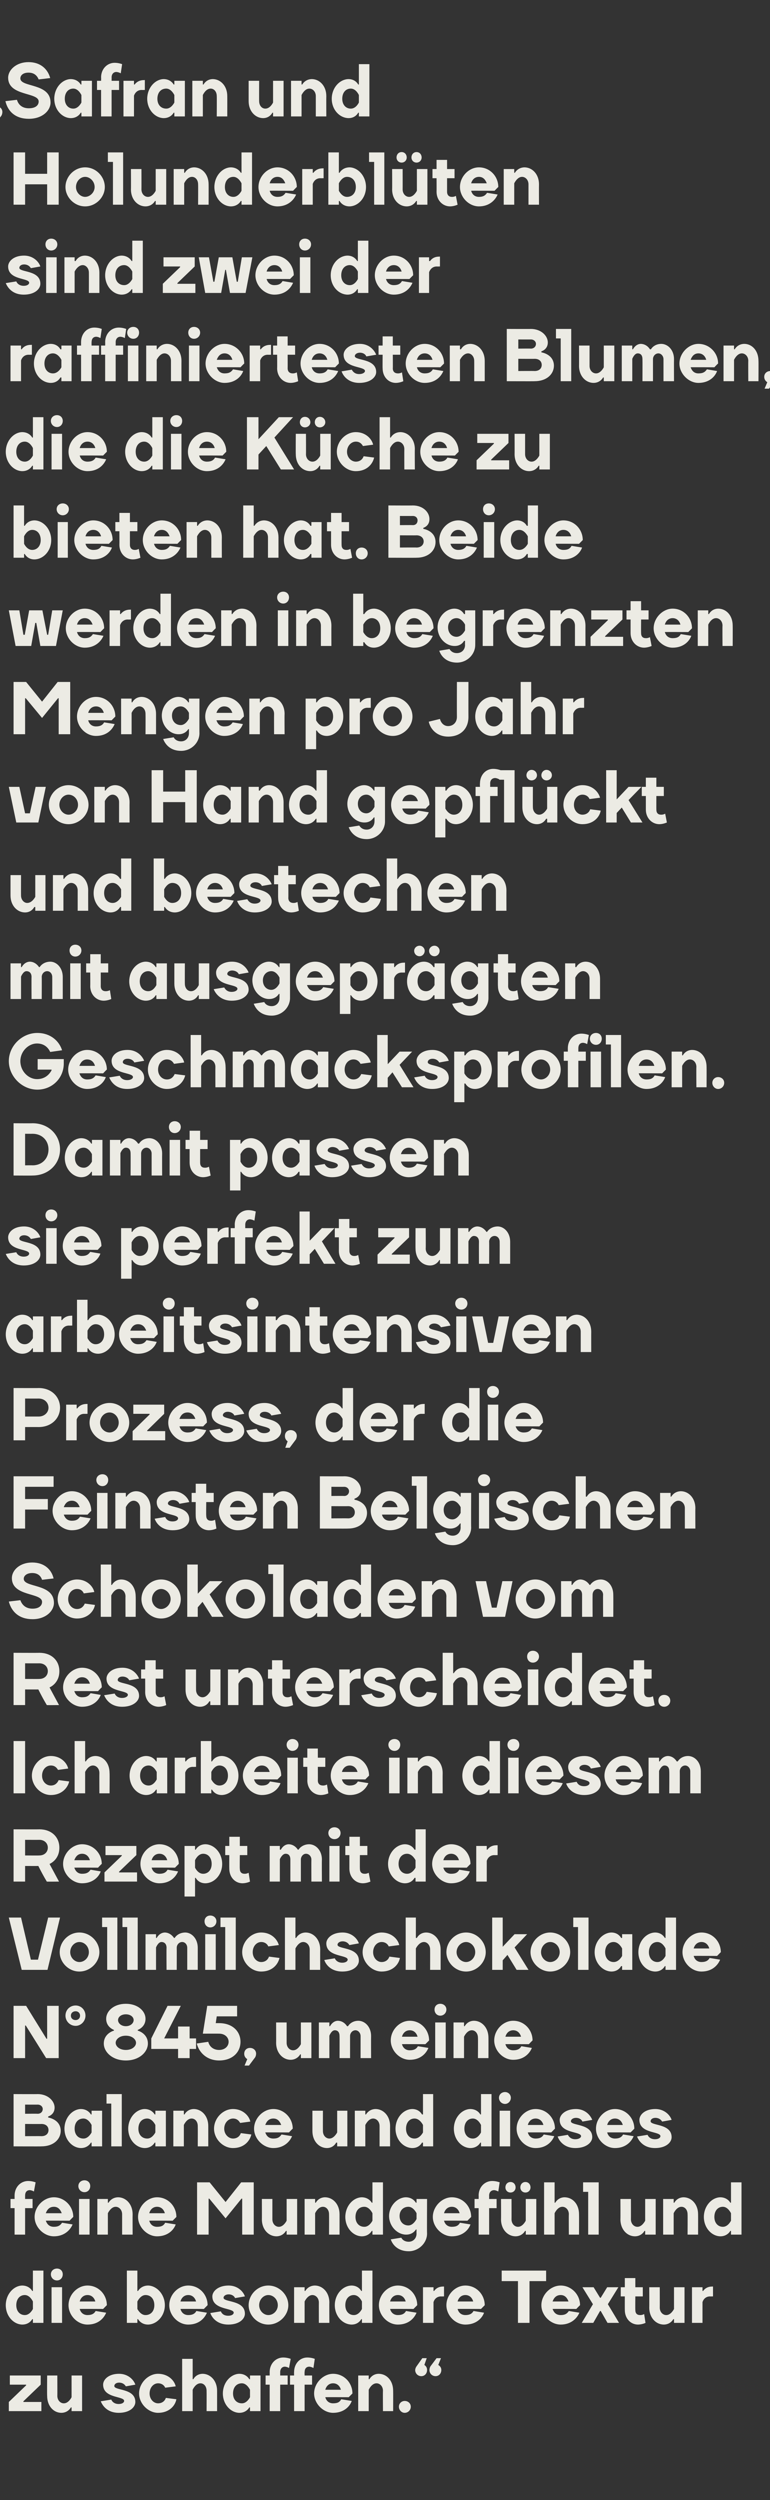
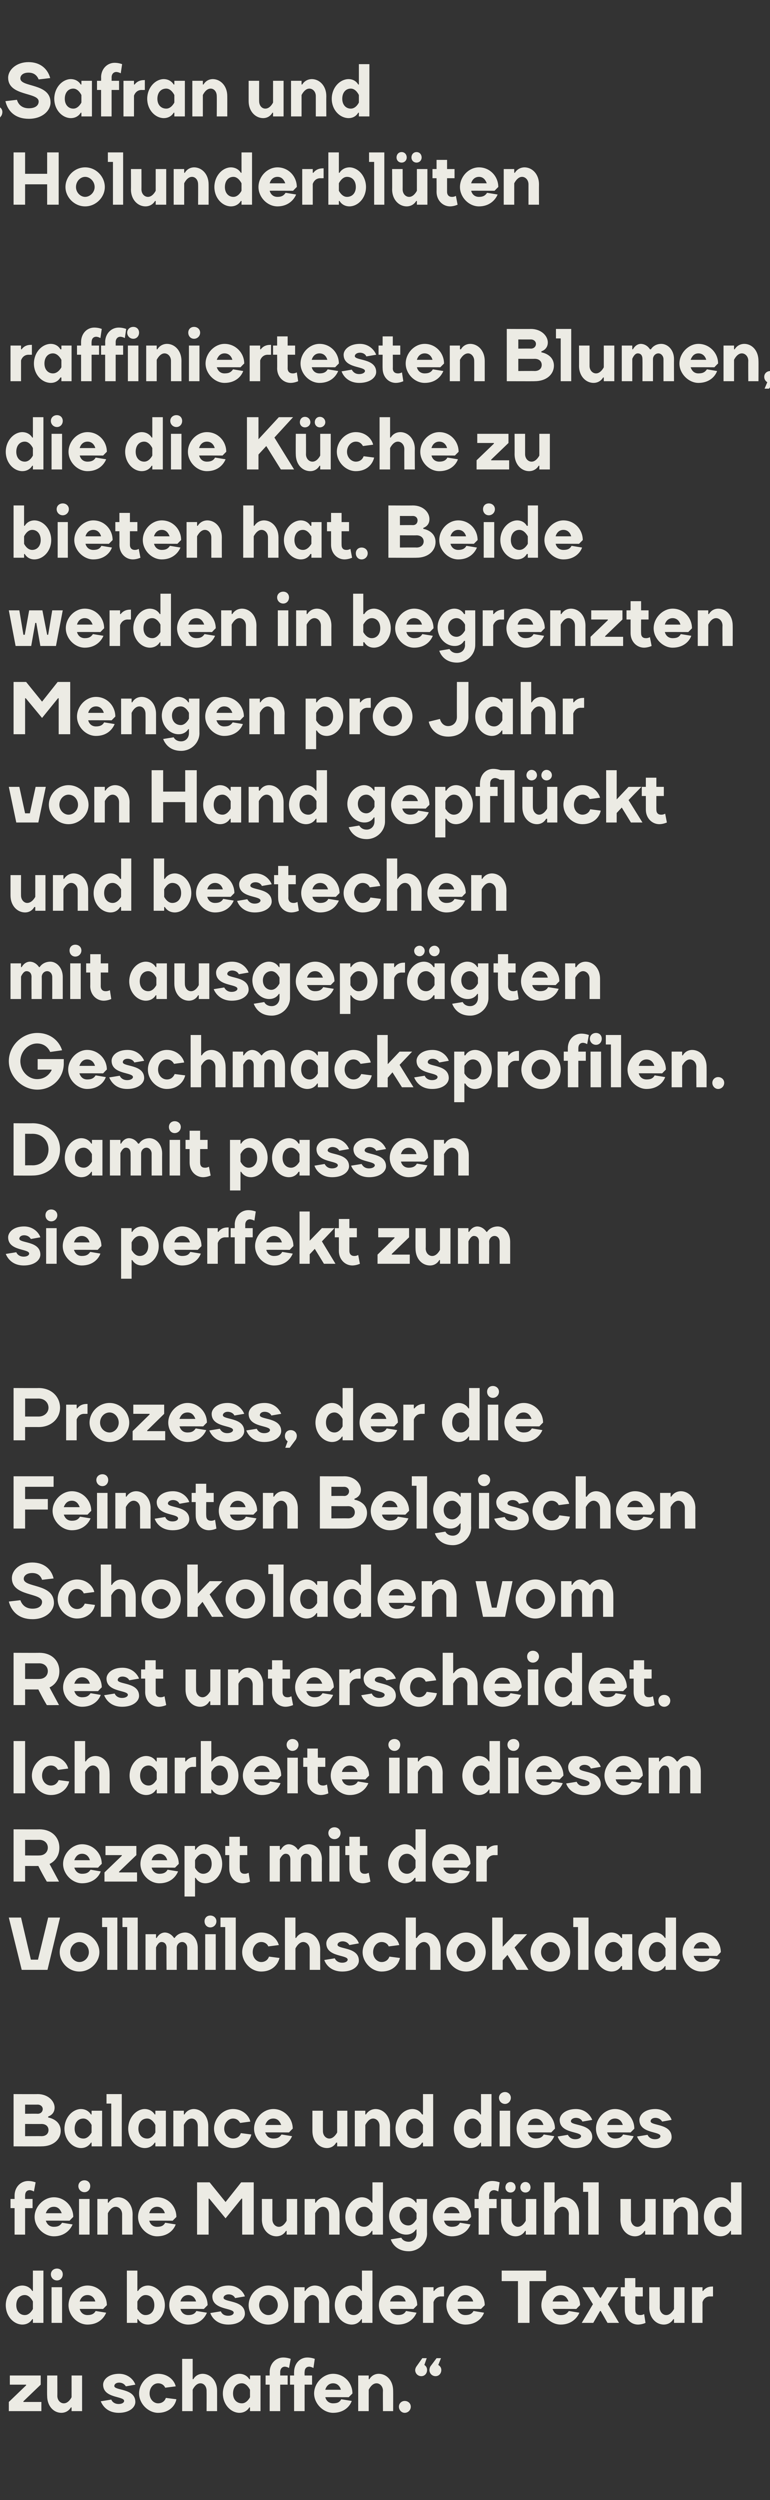
<svg xmlns="http://www.w3.org/2000/svg" version="1.1" width="227px" height="736.5px" viewBox="0 -1 227 736.5" style="top:-1px">
  <rect x="0" y="-1" width="227" height="736.5" fill="#333333" stroke="none" />
  <desc>„Safran und Holunderbl ten sind zwei der raffiniertesten Blumen, die die K che zu bieten hat. Beide werden in begrenz...</desc>
  <defs />
  <g id="Polygon33580">
    <path d="m12 701.5l-5.1 4.9v.2h5.3v2.7H2.6v-2.7l5.1-4.9v-.2H2.9v-2.7h9.1v2.7zm1.9-2.7h3s.03 6.03 0 6c0 1.3.9 2.2 1.9 2.2c1.43.03 2.3-1.8 2.3-1.8v-6.4h3.1v10.5h-3.1v-1.1h-.2s-.78 1.58-2.8 1.6c-2.3 0-4.2-2-4.2-5c-.05.03 0-6 0-6zm21.2-.5c2.6 0 4.3 1.7 4.8 3.2l-2.8.5c-.3-.5-.9-1.1-2-1.1c-.9 0-1.4.5-1.4 1c0 1.4 6.2.6 6.2 4.7c0 1.5-1.6 3.2-4.9 3.2c-3 0-4.6-1.7-5.3-3.4l3.1-.5c.3.7 1 1.3 2.2 1.3c1.1 0 1.6-.5 1.6-.9c0-1.5-6.2-.7-6.2-4.8c0-1.5 1.6-3.2 4.7-3.2zm5.9 5.8c0-3.1 2.7-5.8 5.6-5.8c2.9 0 4.8 1.9 5.2 3.7l-3.1.4c-.3-.7-1-1.3-2.1-1.3c-1.3 0-2.5 1.2-2.5 3c0 1.7 1.2 2.9 2.5 2.9c1.2 0 2-.7 2.3-1.6l3.1.4c-.4 2.1-2.3 4-5.4 4c-2.9 0-5.6-2.7-5.6-5.7zm23 5.2h-3.1s.03-6.01 0-6c0-1.3-.8-2.2-1.8-2.2c-1.47-.01-2.3 1.9-2.3 1.9v6.3h-3.1v-15.4h3.1v6h.2s.74-1.56 2.7-1.6c2.3 0 4.3 2 4.3 5v6zm6.6-11c2.1.04 2.9 1.6 2.9 1.6h.2v-1.1h3.1v10.5h-3.1v-1.1h-.2s-.8 1.58-2.9 1.6c-2.5 0-4.9-2.4-4.9-5.7c0-3.3 2.4-5.8 4.9-5.8zm3.1 4.7s-.89-1.91-2.4-1.9c-1.5 0-2.6 1.1-2.6 3c0 1.8 1.1 2.9 2.6 2.9c1.51.03 2.4-1.8 2.4-1.8V703zm4.6-4.2h1.2s.02-1.01 0-1c0-2.5 1.8-4.3 4-4.3c1.19 0 2.2.4 2.2.4l-.5 2.7s-.51-.35-1.2-.4c-.8 0-1.4.6-1.4 1.6v1h2.2v2.7h-2.2v7.8h-3.1v-7.8h-1.2v-2.7zm7.2 0h1.2s-.03-1.01 0-1c0-2.5 1.7-4.3 3.9-4.3c1.24 0 2.2.4 2.2.4l-.4 2.7s-.56-.35-1.2-.4c-.9 0-1.4.6-1.4 1.6c-.05-.01 0 1 0 1h2.2v2.7h-2.2v7.8h-3.1v-7.8h-1.2v-2.7zm18.4 5.3l-1.1 1.1s-6.89-.04-6.9 0c.3 1.1 1.1 1.8 2.3 1.8c1.5 0 2-.5 2.4-1.2l3.1.5c-.6 1.7-2.4 3.5-5.5 3.5c-2.9 0-5.6-2.7-5.6-5.7c0-3.1 2.7-5.8 5.6-5.8c3.2 0 5.7 2.6 5.7 5.8zm-8-1.1h4.6c-.3-1.1-1.1-1.9-2.3-1.9c-1.2 0-2 .8-2.3 1.9zm20 6.3h-3s-.05-6.01 0-6c0-1.3-.9-2.2-1.9-2.2c-1.45-.01-2.3 1.9-2.3 1.9v6.3h-3.1v-10.5h3.1v1.1h.2s.76-1.56 2.7-1.6c2.4 0 4.3 2 4.3 5c.03-.01 0 6 0 6zm3.4-3c1 0 1.8.7 1.8 1.7c0 1-.8 1.8-1.8 1.8c-.9 0-1.7-.8-1.7-1.8c0-1 .8-1.7 1.7-1.7zm4.9-7.3c-1 0-1.8-.8-1.8-1.8c.02-.62.4-1.1.4-1.1l1.7-2.4h1.3l-.7 2s.84.44.8 1.5c0 1-.7 1.8-1.7 1.8zm4.2 0c-1 0-1.8-.8-1.8-1.8c0-.62.3-1.1.3-1.1l1.8-2.4h1.3l-.8 2s.92.44.9 1.5c0 1-.7 1.8-1.7 1.8z" stroke="none" fill="#ecebe4" />
  </g>
  <g id="Polygon33579">
    <path d="m6.6 672.3c2.13.04 2.9 1.6 2.9 1.6h.2v-6h3.1v15.4H9.7v-1.1h-.2s-.77 1.58-2.9 1.6c-2.5 0-4.9-2.4-4.9-5.7c0-3.3 2.4-5.8 4.9-5.8zm3.1 4.7s-.86-1.91-2.4-1.9c-1.4 0-2.5 1.1-2.5 3c0 1.8 1.1 2.9 2.5 2.9c1.54.03 2.4-1.8 2.4-1.8V677zm8.6 6.3h-3.1v-10.5h3.1v10.5zm-1.5-16c1 0 1.7.7 1.7 1.7c0 1-.7 1.8-1.7 1.8c-1 0-1.8-.8-1.8-1.8c0-1 .8-1.7 1.8-1.7zm14.7 10.8c0-.04-1.1 1.1-1.1 1.1c0 0-6.93-.04-6.9 0c.3 1.1 1.1 1.8 2.3 1.8c1.4 0 2-.5 2.4-1.2l3.1.5c-.7 1.7-2.4 3.5-5.5 3.5c-3 0-5.6-2.7-5.6-5.7c0-3.1 2.6-5.8 5.6-5.8c3.2 0 5.7 2.6 5.7 5.8zm-8-1.1h4.6c-.3-1.1-1.1-1.9-2.3-1.9c-1.2 0-2 .8-2.3 1.9zm20.1 6.8c-2.09-.02-2.9-1.6-2.9-1.6h-.2v1.1h-3.1v-15.4h3.1v6h.2s.81-1.56 2.9-1.6c2.5 0 5 2.5 5 5.8c0 3.3-2.5 5.7-5 5.7zm-3.1-4.6s.9 1.83 2.4 1.8c1.5 0 2.6-1.1 2.6-2.9c0-1.9-1.1-3-2.6-3c-1.5-.01-2.4 1.9-2.4 1.9v2.2zm20.7-1.1c0-.04-1.1 1.1-1.1 1.1c0 0-6.93-.04-6.9 0c.3 1.1 1.1 1.8 2.3 1.8c1.4 0 2-.5 2.4-1.2l3.1.5c-.7 1.7-2.4 3.5-5.5 3.5c-3 0-5.6-2.7-5.6-5.7c0-3.1 2.6-5.8 5.6-5.8c3.2 0 5.7 2.6 5.7 5.8zm-8-1.1h4.6c-.3-1.1-1.1-1.9-2.3-1.9c-1.2 0-2 .8-2.3 1.9zm14.2-4.7c2.6 0 4.3 1.7 4.8 3.2l-2.9.5c-.2-.5-.8-1.1-1.9-1.1c-.9 0-1.5.5-1.5 1c0 1.4 6.3.6 6.3 4.7c0 1.5-1.6 3.2-4.9 3.2c-3 0-4.7-1.7-5.3-3.4l3.1-.5c.3.7.9 1.3 2.2 1.3c1.1 0 1.6-.5 1.6-.9c0-1.5-6.3-.7-6.3-4.8c0-1.5 1.7-3.2 4.8-3.2zm14.5 5.8c0-1.7-1.3-3-2.8-3c-1.4 0-2.7 1.3-2.7 3c0 1.6 1.3 2.9 2.7 2.9c1.5 0 2.8-1.3 2.8-2.9zm-8.6 0c0-3.1 2.6-5.8 5.8-5.8c3.2 0 5.9 2.7 5.9 5.8c0 3-2.7 5.7-5.9 5.7c-3.2 0-5.8-2.7-5.8-5.7zm23.8 5.2H94s-.02-6.01 0-6c0-1.3-.9-2.2-1.9-2.2c-1.42-.01-2.3 1.9-2.3 1.9v6.3h-3.1v-10.5h3.1v1.1h.2s.79-1.56 2.8-1.6c2.3 0 4.3 2 4.3 5c-.04-.01 0 6 0 6zm6.6-11c2.05.04 2.8 1.6 2.8 1.6h.2v-6h3.1v15.4h-3.1v-1.1h-.2s-.75 1.58-2.8 1.6c-2.6 0-5-2.4-5-5.7c0-3.3 2.4-5.8 5-5.8zm3 4.7s-.84-1.91-2.4-1.9c-1.4 0-2.5 1.1-2.5 3c0 1.8 1.1 2.9 2.5 2.9c1.56.03 2.4-1.8 2.4-1.8V677zm16.3 1.1c.02-.04-1.1 1.1-1.1 1.1c0 0-6.91-.04-6.9 0c.3 1.1 1.1 1.8 2.3 1.8c1.4 0 2-.5 2.4-1.2l3.1.5c-.7 1.7-2.4 3.5-5.5 3.5c-3 0-5.6-2.7-5.6-5.7c0-3.1 2.6-5.8 5.6-5.8c3.2 0 5.7 2.6 5.7 5.8zm-8-1.1h4.6c-.3-1.1-1.1-1.9-2.3-1.9c-1.2 0-2 .8-2.3 1.9zm15.9-1.5s-.95.03-.9 0c-1.81.03-2.2 1.7-2.2 1.7v6.1h-3.1v-10.5h3.1v1.1h.2s.74-1.34 2.7-1.3c.02-.04.2 0 .2 0v2.9zm12 2.6l-1.1 1.1s-6.9-.04-6.9 0c.3 1.1 1.1 1.8 2.3 1.8c1.4 0 2-.5 2.4-1.2l3.1.5c-.6 1.7-2.4 3.5-5.5 3.5c-3 0-5.6-2.7-5.6-5.7c0-3.1 2.6-5.8 5.6-5.8c3.2 0 5.7 2.6 5.7 5.8zm-8-1.1h4.6c-.3-1.1-1.1-1.9-2.3-1.9c-1.2 0-2 .8-2.3 1.9zm13-6v-3.1H161v3.1h-4.9v12.3h-3.4V671h-4.8zm23.1 7.1c-.02-.04-1.1 1.1-1.1 1.1c0 0-6.95-.04-7 0c.4 1.1 1.1 1.8 2.4 1.8c1.4 0 1.9-.5 2.4-1.2l3.1.5c-.7 1.7-2.5 3.5-5.5 3.5c-3 0-5.7-2.7-5.7-5.7c0-3.1 2.7-5.8 5.7-5.8c3.1 0 5.7 2.6 5.7 5.8zm-8.1-1.1h4.7c-.4-1.1-1.1-1.9-2.3-1.9c-1.3 0-2 .8-2.4 1.9zm14.2 2.8h-.2l-2 3.5h-3.4l3.3-5.5l-3.1-5h3.3l1.9 3.1h.2l1.9-3.1h3.3l-3.1 5l3.3 5.5h-3.4l-2-3.5zm5.9-7h1.2v-2.7h3.1v2.7h2.2v2.7h-2.2s-.04 3.99 0 4c0 1 .5 1.5 1.4 1.5c.65.03 1.2-.3 1.2-.3l.4 2.6s-.95.48-2.2.5c-2.2 0-3.9-1.8-3.9-4.3c-.02-.01 0-4 0-4H183v-2.7zm8.4 0h3.1s.02 6.03 0 6c0 1.3.9 2.2 1.9 2.2c1.42.03 2.3-1.8 2.3-1.8v-6.4h3.1v10.5h-3.1v-1.1h-.2s-.79 1.58-2.8 1.6c-2.3 0-4.3-2-4.3-5c.04.03 0-6 0-6zm18.8 2.7s-.94.03-.9 0c-1.8.03-2.2 1.7-2.2 1.7v6.1H204v-10.5h3.1v1.1h.2s.75-1.34 2.7-1.3c.03-.04.2 0 .2 0v2.9z" stroke="none" fill="#ecebe4" />
  </g>
  <g id="Polygon33578">
    <path d="m3.1 646.8h1.2v-1c0-2.5 1.8-4.3 4-4.3c1.18 0 2.2.4 2.2.4l-.5 2.7s-.52-.35-1.2-.4c-.9 0-1.4.6-1.4 1.6v1h2.2v2.7H7.4v7.8H4.3v-7.8H3.1v-2.7zm18.5 5.3c-.02-.04-1.1 1.1-1.1 1.1c0 0-6.95-.04-7 0c.4 1.1 1.1 1.8 2.4 1.8c1.4 0 1.9-.5 2.4-1.2l3.1.5c-.7 1.7-2.5 3.5-5.5 3.5c-3 0-5.7-2.7-5.7-5.7c0-3.1 2.7-5.8 5.7-5.8c3.1 0 5.7 2.6 5.7 5.8zm-8.1-1.1h4.7c-.4-1.1-1.1-1.9-2.3-1.9c-1.3 0-2 .8-2.4 1.9zm12.9 6.3h-3.1v-10.5h3.1v10.5zm-1.5-16c1 0 1.7.7 1.7 1.7c0 1-.7 1.8-1.7 1.8c-1 0-1.8-.8-1.8-1.8c0-1 .8-1.7 1.8-1.7zm14.2 16H36v-6c0-1.3-.9-2.2-1.9-2.2c-1.41-.01-2.3 1.9-2.3 1.9v6.3h-3.1v-10.5h3.1v1.1h.2s.8-1.56 2.8-1.6c2.3 0 4.3 2 4.3 5c-.03-.01 0 6 0 6zm12.9-5.2l-1.1 1.1s-6.88-.04-6.9 0c.3 1.1 1.1 1.8 2.3 1.8c1.5 0 2-.5 2.4-1.2l3.1.5c-.6 1.7-2.4 3.5-5.5 3.5c-2.9 0-5.6-2.7-5.6-5.7c0-3.1 2.7-5.8 5.6-5.8c3.2 0 5.7 2.6 5.7 5.8zm-8-1.1h4.6c-.3-1.1-1.1-1.9-2.3-1.9c-1.2 0-2 .8-2.3 1.9zm17.7-4.3h-.2v10.6h-3.4v-15.4h3.7l4.7 5.8l4.6-5.8h3.7v15.4h-3.4v-10.6h-.2l-4.7 5.8l-4.8-5.8zm15.5.1h3.1v6c0 1.3.9 2.2 1.9 2.2c1.41.03 2.3-1.8 2.3-1.8v-6.4h3.1v10.5h-3.1v-1.1h-.2s-.8 1.58-2.8 1.6c-2.3 0-4.3-2-4.3-5c.03.03 0-6 0-6zm22.9 10.5H97s.03-6.01 0-6c0-1.3-.8-2.2-1.8-2.2c-1.47-.01-2.3 1.9-2.3 1.9v6.3h-3.1v-10.5h3.1v1.1h.2s.74-1.56 2.7-1.6c2.3 0 4.3 2 4.3 5v6zm6.6-11c2.1.04 2.9 1.6 2.9 1.6h.2v-6h3.1v15.4h-3.1v-1.1h-.2s-.8 1.58-2.9 1.6c-2.5 0-4.9-2.4-4.9-5.7c0-3.3 2.4-5.8 4.9-5.8zm3.1 4.7s-.89-1.91-2.4-1.9c-1.5 0-2.6 1.1-2.6 3c0 1.8 1.1 2.9 2.6 2.9c1.51.03 2.4-1.8 2.4-1.8V651zm9.9-4.7c2.08.04 2.9 1.6 2.9 1.6h.2v-1.1h3.1s-.05 10.23 0 10.2c0 2.8-2.5 5.2-5.4 5.2c-3 0-4.7-1.7-5.3-3.5l3.1-.5c.3.6 1 1.2 2.2 1.2c1.3 0 2.3-1 2.3-2.4c-.03.01 0-1.2 0-1.2h-.2s-.82 1.54-2.9 1.5c-2.5 0-5-2.4-5-5.5c0-3 2.5-5.5 5-5.5zm3.1 4.7s-.91-1.91-2.4-1.9c-1.5 0-2.6 1.1-2.6 2.7c0 1.7 1.1 2.8 2.6 2.8c1.49-.01 2.4-1.9 2.4-1.9V651zm16.1 1.1l-1.1 1.1s-6.89-.04-6.9 0c.3 1.1 1.1 1.8 2.3 1.8c1.5 0 2-.5 2.4-1.2l3.1.5c-.6 1.7-2.4 3.5-5.5 3.5c-2.9 0-5.6-2.7-5.6-5.7c0-3.1 2.7-5.8 5.6-5.8c3.2 0 5.7 2.6 5.7 5.8zm-8-1.1h4.6c-.3-1.1-1.1-1.9-2.3-1.9c-1.2 0-2 .8-2.3 1.9zm9-4.2h1.2s.04-1.01 0-1c0-2.5 1.8-4.3 4-4.3c1.21 0 2.2.4 2.2.4l-.4 2.7s-.59-.35-1.2-.4c-.9 0-1.5.6-1.5 1.6c.02-.01 0 1 0 1h2.2v2.7h-2.2v7.8h-3.1v-7.8h-1.2v-2.7zm7.8 0h3.1s.02 6.03 0 6c0 1.3.9 2.2 1.9 2.2c1.42.03 2.3-1.8 2.3-1.8v-6.4h3.1v10.5H155v-1.1h-.2s-.79 1.58-2.8 1.6c-2.3 0-4.3-2-4.3-5c.04.03 0-6 0-6zm2.8-5c.9 0 1.5.7 1.5 1.6c0 .8-.6 1.5-1.5 1.5c-.9 0-1.5-.7-1.5-1.5c0-.9.6-1.6 1.5-1.6zm4.4 0c.9 0 1.5.7 1.5 1.6c0 .8-.6 1.5-1.5 1.5c-.9 0-1.5-.7-1.5-1.5c0-.9.6-1.6 1.5-1.6zm15.8 15.5h-3s-.05-6.01 0-6c0-1.3-.9-2.2-1.9-2.2c-1.45-.01-2.3 1.9-2.3 1.9v6.3h-3.1v-15.4h3.1v6h.2s.76-1.56 2.7-1.6c2.4 0 4.3 2 4.3 5c.03-.01 0 6 0 6zm2.7-12.6h-1.5v-2.8h4.6v15.4h-3.1v-12.6zm9.5 2.1h3.1s.02 6.03 0 6c0 1.3.9 2.2 1.9 2.2c1.42.03 2.3-1.8 2.3-1.8v-6.4h3.1v10.5h-3.1v-1.1h-.2s-.79 1.58-2.8 1.6c-2.3 0-4.3-2-4.3-5c.04.03 0-6 0-6zm22.9 10.5h-3.1s.04-6.01 0-6c0-1.3-.8-2.2-1.8-2.2c-1.46-.01-2.3 1.9-2.3 1.9v6.3h-3.1v-10.5h3.1v1.1h.2s.75-1.56 2.7-1.6c2.3 0 4.3 2 4.3 5c.02-.01 0 6 0 6zm6.6-11c2.11.04 2.9 1.6 2.9 1.6h.2v-6h3.1v15.4h-3.1v-1.1h-.2s-.79 1.58-2.9 1.6c-2.5 0-4.9-2.4-4.9-5.7c0-3.3 2.4-5.8 4.9-5.8zm3.1 4.7s-.88-1.91-2.4-1.9c-1.4 0-2.5 1.1-2.5 3c0 1.8 1.1 2.9 2.5 2.9c1.52.03 2.4-1.8 2.4-1.8V651z" stroke="none" fill="#ecebe4" />
  </g>
  <g id="Polygon33577">
    <path d="m11.1 615.9c3 0 5 2 5 4c-.01 2.09-1.9 2.6-1.9 2.6v.3s3.65.51 3.7 3.9c0 2.5-2.1 4.6-5.7 4.6c.04.04-8.2 0-8.2 0v-15.4s7.14.04 7.1 0zm1.1 12.4c1.4 0 2.1-.8 2.1-1.8c0-1-.7-1.8-2.1-1.8c.04.04-4.8 0-4.8 0v3.6s4.84-.04 4.8 0zM7.4 619v2.7s3.74-.04 3.7 0c.9 0 1.5-.6 1.5-1.4c0-.7-.6-1.3-1.5-1.3c.04.02-3.7 0-3.7 0zm16.5 1.3c2.09.04 2.9 1.6 2.9 1.6h.2v-1.1h3.1v10.5H27v-1.1h-.2s-.81 1.58-2.9 1.6c-2.5 0-4.9-2.4-4.9-5.7c0-3.3 2.4-5.8 4.9-5.8zM27 625s-.9-1.91-2.4-1.9c-1.5 0-2.6 1.1-2.6 3c0 1.8 1.1 2.9 2.6 2.9c1.5.03 2.4-1.8 2.4-1.8V625zm5.8-6.3h-1.4v-2.8h4.5v15.4h-3.1v-12.6zm9.9 1.6c2.1.04 2.9 1.6 2.9 1.6h.2v-1.1h3.1v10.5h-3.1v-1.1h-.2s-.8 1.58-2.9 1.6c-2.5 0-4.9-2.4-4.9-5.7c0-3.3 2.4-5.8 4.9-5.8zm3.1 4.7s-.89-1.91-2.4-1.9c-1.5 0-2.6 1.1-2.6 3c0 1.8 1.1 2.9 2.6 2.9c1.51.03 2.4-1.8 2.4-1.8V625zm15.6 6.3h-3.1s.03-6.01 0-6c0-1.3-.8-2.2-1.8-2.2c-1.47-.01-2.3 1.9-2.3 1.9v6.3h-3.1v-10.5h3.1v1.1h.2s.74-1.56 2.7-1.6c2.3 0 4.3 2 4.3 5v6zm1.7-5.2c0-3.1 2.6-5.8 5.6-5.8c2.8 0 4.7 1.9 5.1 3.7l-3 .4c-.4-.7-1-1.3-2.1-1.3c-1.3 0-2.6 1.2-2.6 3c0 1.7 1.3 2.9 2.6 2.9c1.2 0 2-.7 2.3-1.6l3.1.4c-.5 2.1-2.3 4-5.4 4c-3 0-5.6-2.7-5.6-5.7zm23.2 0c-.03-.04-1.1 1.1-1.1 1.1c0 0-6.96-.04-7 0c.4 1.1 1.1 1.8 2.4 1.8c1.4 0 1.9-.5 2.4-1.2l3.1.5c-.7 1.7-2.5 3.5-5.5 3.5c-3 0-5.7-2.7-5.7-5.7c0-3.1 2.7-5.8 5.7-5.8c3.1 0 5.7 2.6 5.7 5.8zm-8.1-1.1h4.7c-.4-1.1-1.1-1.9-2.3-1.9c-1.3 0-2 .8-2.4 1.9zm13.9-4.2h3.1s-.02 6.03 0 6c0 1.3.9 2.2 1.9 2.2c1.38.03 2.3-1.8 2.3-1.8v-6.4h3v10.5h-3v-1.1h-.3s-.73 1.58-2.7 1.6c-2.3 0-4.3-2-4.3-5v-6zm22.9 10.5h-3.1v-6c0-1.3-.9-2.2-1.9-2.2c-1.4-.01-2.3 1.9-2.3 1.9v6.3h-3.1v-10.5h3.1v1.1h.2s.81-1.56 2.8-1.6c2.3 0 4.3 2 4.3 5c-.02-.01 0 6 0 6zm6.6-11c2.07.04 2.8 1.6 2.8 1.6h.3v-6h3v15.4h-3v-1.1h-.3s-.73 1.58-2.8 1.6c-2.6 0-5-2.4-5-5.7c0-3.3 2.4-5.8 5-5.8zm3.1 4.7s-.92-1.91-2.5-1.9c-1.4 0-2.5 1.1-2.5 3c0 1.8 1.1 2.9 2.5 2.9c1.58.03 2.5-1.8 2.5-1.8V625zm14-4.7c2.13.04 2.9 1.6 2.9 1.6h.2v-6h3.1v15.4h-3.1v-1.1h-.2s-.77 1.58-2.9 1.6c-2.5 0-4.9-2.4-4.9-5.7c0-3.3 2.4-5.8 4.9-5.8zm3.1 4.7s-.86-1.91-2.4-1.9c-1.4 0-2.5 1.1-2.5 3c0 1.8 1.1 2.9 2.5 2.9c1.54.03 2.4-1.8 2.4-1.8V625zm8.6 6.3h-3.1v-10.5h3.1v10.5zm-1.5-16c.9 0 1.7.7 1.7 1.7c0 1-.8 1.8-1.7 1.8c-1 0-1.8-.8-1.8-1.8c0-1 .8-1.7 1.8-1.7zm14.7 10.8c0-.04-1.1 1.1-1.1 1.1c0 0-6.93-.04-6.9 0c.3 1.1 1.1 1.8 2.3 1.8c1.4 0 2-.5 2.4-1.2l3.1.5c-.7 1.7-2.4 3.5-5.5 3.5c-3 0-5.6-2.7-5.6-5.7c0-3.1 2.6-5.8 5.6-5.8c3.2 0 5.7 2.6 5.7 5.8zm-8-1.1h4.6c-.3-1.1-1.1-1.9-2.3-1.9c-1.2 0-2 .8-2.3 1.9zm14.2-4.7c2.6 0 4.2 1.7 4.8 3.2l-2.9.5c-.2-.5-.8-1.1-1.9-1.1c-.9 0-1.5.5-1.5 1c0 1.4 6.3.6 6.3 4.7c0 1.5-1.7 3.2-5 3.2c-2.9 0-4.6-1.7-5.2-3.4l3-.5c.4.7 1 1.3 2.2 1.3c1.1 0 1.7-.5 1.7-.9c0-1.5-6.3-.7-6.3-4.8c0-1.5 1.7-3.2 4.8-3.2zm17.2 5.8l-1.1 1.1s-6.9-.04-6.9 0c.3 1.1 1.1 1.8 2.3 1.8c1.4 0 2-.5 2.4-1.2l3.1.5c-.7 1.7-2.4 3.5-5.5 3.5c-3 0-5.6-2.7-5.6-5.7c0-3.1 2.6-5.8 5.6-5.8c3.2 0 5.7 2.6 5.7 5.8zm-8-1.1h4.6c-.3-1.1-1.1-1.9-2.3-1.9c-1.2 0-2 .8-2.3 1.9zm14.2-4.7c2.6 0 4.3 1.7 4.8 3.2l-2.8.5c-.3-.5-.9-1.1-2-1.1c-.9 0-1.4.5-1.4 1c0 1.4 6.2.6 6.2 4.7c0 1.5-1.6 3.2-4.9 3.2c-3 0-4.6-1.7-5.3-3.4l3.1-.5c.3.7 1 1.3 2.2 1.3c1.1 0 1.6-.5 1.6-.9c0-1.5-6.2-.7-6.2-4.8c0-1.5 1.6-3.2 4.7-3.2z" stroke="none" fill="#ecebe4" />
  </g>
  <g id="Polygon33576">
-     <path d="m13.7 599.6h.2v-9.7h3.4v15.4h-3.7l-6-9.6h-.2v9.6H4v-15.4h3.7l6 9.7zm11.5-6.8c0 1.6-1.3 3-2.9 3c-1.7 0-3-1.4-3-3c0-1.7 1.3-3 3-3c1.6 0 2.9 1.3 2.9 3zm-1.6 0c0-.8-.6-1.3-1.3-1.3c-.8 0-1.4.5-1.4 1.3c0 .8.6 1.3 1.4 1.3c.7 0 1.3-.5 1.3-1.3zm16.5 8c0-1-1.1-2.1-3-2.1c-1.9 0-3 1.1-3 2.1c0 1 1.1 2.1 3 2.1c1.9 0 3-1.1 3-2.1zm-.7-6.7c0-.9-.9-1.7-2.3-1.7c-1.4 0-2.3.8-2.3 1.7c0 .9.9 1.8 2.3 1.8c1.4 0 2.3-.9 2.3-1.8zm-8.8 6.9c.01-3.03 3-3.8 3-3.8v-.2s-2.33-.79-2.3-3.3c0-2.2 2.2-4.4 5.8-4.4c3.6 0 5.8 2.2 5.8 4.4c.03 2.51-2.3 3.3-2.3 3.3v.2s2.99.77 3 3.8c0 2.5-2.5 5-6.5 5c-4 0-6.5-2.5-6.5-5zm21.9 4.3v-2.7h-7.9v-3.1l4.8-9.6h3.9l-4.9 9.6h4.1V596h3.4v3.5h1.9v3.1h-1.9v2.7h-3.4zm7.3-7.2l1.3-8.2h8.8v3.1h-6l-.3 2h1c3.9 0 6.3 2.4 6.3 5.5c0 3.1-2.4 5.5-6.3 5.5c-3.6 0-5.9-2.3-6.6-5l3.4-.5c.3 1.3 1.4 2.4 3.2 2.4c1.7 0 2.8-1.1 2.8-2.4c0-1.3-1.1-2.4-2.8-2.4c0-.02-4.8 0-4.8 0zm13.9 4.2c1 0 1.8.7 1.8 1.7c-.01.68-.3 1.1-.3 1.1l-1.8 2.4h-1.3l.8-1.9s-.93-.48-.9-1.6c0-1 .7-1.7 1.7-1.7zm7.7-7.5h3.1v6c0 1.3.9 2.2 1.9 2.2c1.41.03 2.3-1.8 2.3-1.8v-6.4h3.1v10.5h-3.1v-1.1h-.2s-.8 1.58-2.8 1.6c-2.3 0-4.3-2-4.3-5c.03.03 0-6 0-6zm21.8 10.5h-3.1s.03-6.45 0-6.5c0-1.1-.5-1.7-1.4-1.7c-.99-.01-1.6 1.6-1.6 1.6v6.6H94v-10.5h3.1v1.1h.2s.74-1.56 2.3-1.6c1.85.04 2.7 1.6 2.7 1.6h.3s.83-1.56 3-1.6c2 0 3.8 1.8 3.8 4.5c-.03.05 0 6.5 0 6.5h-3.1v-6.5c0-.9-.7-1.7-1.5-1.7c-.9 0-1.6.8-1.6 1.7v6.5zm23.3-5.2l-1.1 1.1s-6.9-.04-6.9 0c.3 1.1 1.1 1.8 2.3 1.8c1.4 0 2-.5 2.4-1.2l3.1.5c-.7 1.7-2.4 3.5-5.5 3.5c-3 0-5.6-2.7-5.6-5.7c0-3.1 2.6-5.8 5.6-5.8c3.2 0 5.7 2.6 5.7 5.8zm-8-1.1h4.6c-.3-1.1-1.1-1.9-2.3-1.9c-1.2 0-2 .8-2.3 1.9zm12.9 6.3h-3.1v-10.5h3.1v10.5zm-1.6-16c1 0 1.8.7 1.8 1.7c0 1-.8 1.8-1.8 1.8c-1 0-1.7-.8-1.7-1.8c0-1 .7-1.7 1.7-1.7zm14.2 16h-3.1s.04-6.01 0-6c0-1.3-.8-2.2-1.8-2.2c-1.46-.01-2.3 1.9-2.3 1.9v6.3h-3.1v-10.5h3.1v1.1h.2s.75-1.56 2.7-1.6c2.3 0 4.3 2 4.3 5c.02-.01 0 6 0 6zm13-5.2c0-.04-1.1 1.1-1.1 1.1c0 0-6.93-.04-6.9 0c.3 1.1 1.1 1.8 2.3 1.8c1.4 0 2-.5 2.4-1.2l3.1.5c-.7 1.7-2.4 3.5-5.5 3.5c-3 0-5.6-2.7-5.6-5.7c0-3.1 2.6-5.8 5.6-5.8c3.2 0 5.7 2.6 5.7 5.8zm-8-1.1h4.6c-.3-1.1-1.1-1.9-2.3-1.9c-1.2 0-2 .8-2.3 1.9z" stroke="none" fill="#ecebe4" />
-   </g>
+     </g>
  <g id="Polygon33575">
    <path d="m2.6 563.9h3.6l2.9 12.4h2.1l3-12.4h3.5L14 579.3H6.4l-3.8-15.4zm23.6 10.2c0-1.7-1.3-3-2.8-3c-1.4 0-2.7 1.3-2.7 3c0 1.6 1.3 2.9 2.7 2.9c1.5 0 2.8-1.3 2.8-2.9zm-8.6 0c0-3.1 2.6-5.8 5.8-5.8c3.2 0 5.9 2.7 5.9 5.8c0 3-2.7 5.7-5.9 5.7c-3.2 0-5.8-2.7-5.8-5.7zm14-7.4h-1.5v-2.8h4.5v15.4h-3v-12.6zm5.9 0h-1.4v-2.8h4.5v15.4h-3.1v-12.6zm14.6 12.6h-3s-.05-6.45 0-6.5c0-1.1-.6-1.7-1.5-1.7c-.97-.01-1.6 1.6-1.6 1.6v6.6h-3.1v-10.5h3.1v1.1h.2s.76-1.56 2.4-1.6c1.77.04 2.7 1.6 2.7 1.6h.2s.85-1.56 3.1-1.6c1.9 0 3.7 1.8 3.7 4.5v6.5h-3.1v-6.5c0-.9-.6-1.7-1.5-1.7c-.9 0-1.6.8-1.6 1.7c.03.05 0 6.5 0 6.5zm11.5 0h-3.1v-10.5h3.1v10.5zm-1.6-16c1 0 1.8.7 1.8 1.7c0 1-.8 1.8-1.8 1.8c-1 0-1.7-.8-1.7-1.8c0-1 .7-1.7 1.7-1.7zm4.4 3.4H65v-2.8h4.5v15.4h-3.1v-12.6zm5 7.4c0-3.1 2.6-5.8 5.6-5.8c2.9 0 4.7 1.9 5.2 3.7l-3.1.4c-.3-.7-1-1.3-2.1-1.3c-1.3 0-2.5 1.2-2.5 3c0 1.7 1.2 2.9 2.5 2.9c1.2 0 2-.7 2.3-1.6l3.1.4c-.5 2.1-2.3 4-5.4 4c-3 0-5.6-2.7-5.6-5.7zm23 5.2h-3.1v-6c0-1.3-.9-2.2-1.9-2.2c-1.41-.01-2.3 1.9-2.3 1.9v6.3H84v-15.4h3.1v6h.2s.8-1.56 2.8-1.6c2.3 0 4.3 2 4.3 5c-.03-.01 0 6 0 6zm6.6-11c2.6 0 4.3 1.7 4.8 3.2l-2.8.5c-.3-.5-.9-1.1-2-1.1c-.9 0-1.5.5-1.5 1c0 1.4 6.3.6 6.3 4.7c0 1.5-1.6 3.2-4.9 3.2c-3 0-4.7-1.7-5.3-3.4l3.1-.5c.3.7 1 1.3 2.2 1.3c1.1 0 1.6-.5 1.6-.9c0-1.5-6.3-.7-6.3-4.8c0-1.5 1.7-3.2 4.8-3.2zm5.9 5.8c0-3.1 2.7-5.8 5.6-5.8c2.9 0 4.8 1.9 5.2 3.7l-3.1.4c-.3-.7-1-1.3-2.1-1.3c-1.3 0-2.5 1.2-2.5 3c0 1.7 1.2 2.9 2.5 2.9c1.2 0 2-.7 2.3-1.6l3.1.4c-.4 2.1-2.3 4-5.4 4c-2.9 0-5.6-2.7-5.6-5.7zm23 5.2h-3.1s.02-6.01 0-6c0-1.3-.9-2.2-1.8-2.2c-1.48-.01-2.4 1.9-2.4 1.9v6.3h-3v-15.4h3v6h.3s.73-1.56 2.7-1.6c2.3 0 4.3 2 4.3 5v6zm10.2-5.2c0-1.7-1.3-3-2.7-3c-1.4 0-2.8 1.3-2.8 3c0 1.6 1.4 2.9 2.8 2.9c1.4 0 2.7-1.3 2.7-2.9zm-8.5 0c0-3.1 2.6-5.8 5.8-5.8c3.2 0 5.8 2.7 5.8 5.8c0 3-2.6 5.7-5.8 5.7c-3.2 0-5.8-2.7-5.8-5.7zm16.6 5.2h-3.1v-15.4h3.1v8.6l3.5-3.7h3.7l-3.7 3.9l4.1 6.6h-3.5l-2.7-4.4l-1.4 1.6v2.8zm16.8-5.2c0-1.7-1.3-3-2.8-3c-1.4 0-2.7 1.3-2.7 3c0 1.6 1.3 2.9 2.7 2.9c1.5 0 2.8-1.3 2.8-2.9zm-8.6 0c0-3.1 2.7-5.8 5.8-5.8c3.2 0 5.9 2.7 5.9 5.8c0 3-2.7 5.7-5.9 5.7c-3.1 0-5.8-2.7-5.8-5.7zm14-7.4H169v-2.8h4.5v15.4h-3.1v-12.6zm9.9 1.6c2.07.04 2.8 1.6 2.8 1.6h.3v-1.1h3v10.5h-3v-1.1h-.3s-.73 1.58-2.8 1.6c-2.5 0-5-2.4-5-5.7c0-3.3 2.5-5.8 5-5.8zm3.1 4.7s-.92-1.91-2.5-1.9c-1.4 0-2.5 1.1-2.5 3c0 1.8 1.1 2.9 2.5 2.9c1.58.03 2.5-1.8 2.5-1.8V573zm9.8-4.7c2.04.04 2.8 1.6 2.8 1.6h.2v-6h3.1v15.4h-3.1v-1.1h-.2s-.76 1.58-2.8 1.6c-2.6 0-5-2.4-5-5.7c0-3.3 2.4-5.8 5-5.8zm3 4.7s-.85-1.91-2.4-1.9c-1.4 0-2.5 1.1-2.5 3c0 1.8 1.1 2.9 2.5 2.9c1.55.03 2.4-1.8 2.4-1.8V573zm16.3 1.1c.01-.04-1.1 1.1-1.1 1.1c0 0-6.92-.04-6.9 0c.3 1.1 1.1 1.8 2.3 1.8c1.4 0 2-.5 2.4-1.2l3.1.5c-.7 1.7-2.4 3.5-5.5 3.5c-3 0-5.6-2.7-5.6-5.7c0-3.1 2.6-5.8 5.6-5.8c3.2 0 5.7 2.6 5.7 5.8zm-8-1.1h4.6c-.3-1.1-1.1-1.9-2.3-1.9c-1.2 0-2 .8-2.3 1.9z" stroke="none" fill="#ecebe4" />
  </g>
  <g id="Polygon33574">
    <path d="m7.4 548.7v4.6H4v-15.4s7.58.04 7.6 0c3.6 0 5.9 2.3 5.9 5.4c.02 3.66-2.9 4.8-2.9 4.8l2.8 5.2s-3.62.04-3.6 0c-.9-1.5-1.7-3-2.5-4.6c-.05.02-3.9 0-3.9 0zm4.2-3.1c1.5 0 2.5-1 2.5-2.3c0-1.3-1-2.3-2.5-2.3c-.02.02-4.2 0-4.2 0v4.6s4.18.04 4.2 0zm18.4 2.5c-.05-.04-1.1 1.1-1.1 1.1c0 0-6.98-.04-7 0c.4 1.1 1.1 1.8 2.3 1.8c1.5 0 2-.5 2.5-1.2l3 .5c-.6 1.7-2.4 3.5-5.5 3.5c-2.9 0-5.6-2.7-5.6-5.7c0-3.1 2.7-5.8 5.6-5.8c3.2 0 5.8 2.6 5.8 5.8zm-8.1-1.1h4.6c-.3-1.1-1.1-1.9-2.3-1.9c-1.2 0-1.9.8-2.3 1.9zm18.3-1.5l-5.1 4.9v.2h5.3v2.7h-9.6v-2.7l5.1-4.9v-.2h-4.8v-2.7h9.1v2.7zm12.5 2.6c.02-.04-1.1 1.1-1.1 1.1c0 0-6.91-.04-6.9 0c.3 1.1 1.1 1.8 2.3 1.8c1.4 0 2-.5 2.4-1.2l3.1.5c-.7 1.7-2.4 3.5-5.5 3.5c-3 0-5.6-2.7-5.6-5.7c0-3.1 2.6-5.8 5.6-5.8c3.2 0 5.7 2.6 5.7 5.8zm-8-1.1h4.6c-.3-1.1-1.1-1.9-2.3-1.9c-1.2 0-2 .8-2.3 1.9zm15.8 6.8c-2.06-.02-2.8-1.6-2.8-1.6h-.2v5.5h-3.1v-14.9h3.1v1.1h.2s.74-1.56 2.8-1.6c2.6 0 5 2.5 5 5.8c0 3.3-2.4 5.7-5 5.7zm-3-4.6s.83 1.83 2.4 1.8c1.4 0 2.5-1.1 2.5-2.9c0-1.9-1.1-3-2.5-3c-1.57-.01-2.4 1.9-2.4 1.9v2.2zm8.9-6.4h1.2v-2.7h3.1v2.7h2.2v2.7h-2.2s-.05 3.99 0 4c0 1 .5 1.5 1.4 1.5c.64.03 1.2-.3 1.2-.3l.4 2.6s-.96.48-2.2.5c-2.2 0-3.9-1.8-3.9-4.3c-.03-.01 0-4 0-4h-1.2v-2.7zm22.3 10.5h-3.1v-6.5c0-1.1-.5-1.7-1.4-1.7c-1.01-.01-1.7 1.6-1.7 1.6v6.6h-3v-10.5h3v1.1h.3s.72-1.56 2.3-1.6c1.83.04 2.7 1.6 2.7 1.6h.2s.91-1.56 3.1-1.6c2 0 3.8 1.8 3.8 4.5c-.05.05 0 6.5 0 6.5h-3.1s-.03-6.45 0-6.5c0-.9-.7-1.7-1.6-1.7c-.8 0-1.5.8-1.5 1.7v6.5zm11.4 0h-3v-10.5h3v10.5zm-1.5-16c1 0 1.8.7 1.8 1.7c0 1-.8 1.8-1.8 1.8c-1 0-1.8-.8-1.8-1.8c0-1 .8-1.7 1.8-1.7zm3.2 5.5h1.2v-2.7h3.1v2.7h2.2v2.7h-2.2s-.03 3.99 0 4c0 1 .5 1.5 1.4 1.5c.66.03 1.2-.3 1.2-.3l.5 2.6s-1.04.48-2.2.5c-2.2 0-4-1.8-4-4.3v-4h-1.2v-2.7zm17.6-.5c2.07.04 2.8 1.6 2.8 1.6h.3v-6h3v15.4h-3v-1.1h-.3s-.73 1.58-2.8 1.6c-2.5 0-5-2.4-5-5.7c0-3.3 2.5-5.8 5-5.8zm3.1 4.7s-.92-1.91-2.5-1.9c-1.4 0-2.5 1.1-2.5 3c0 1.8 1.1 2.9 2.5 2.9c1.58.03 2.5-1.8 2.5-1.8V547zm16.2 1.1l-1.1 1.1s-6.89-.04-6.9 0c.3 1.1 1.1 1.8 2.3 1.8c1.5 0 2-.5 2.4-1.2l3.1.5c-.6 1.7-2.4 3.5-5.5 3.5c-2.9 0-5.6-2.7-5.6-5.7c0-3.1 2.7-5.8 5.6-5.8c3.2 0 5.7 2.6 5.7 5.8zm-8-1.1h4.6c-.3-1.1-1.1-1.9-2.3-1.9c-1.2 0-2 .8-2.3 1.9zm16-1.5s-1.03.03-1 0c-1.79.03-2.2 1.7-2.2 1.7v6.1h-3.1v-10.5h3.1v1.1h.2s.76-1.34 2.7-1.3c.04-.04.3 0 .3 0v2.9z" stroke="none" fill="#ecebe4" />
  </g>
  <g id="Polygon33573">
    <path d="m7.4 527.3H4v-15.4h3.4v15.4zm2-5.2c0-3.1 2.6-5.8 5.6-5.8c2.8 0 4.7 1.9 5.1 3.7l-3 .4c-.4-.7-1-1.3-2.1-1.3c-1.4 0-2.6 1.2-2.6 3c0 1.7 1.2 2.9 2.6 2.9c1.2 0 1.9-.7 2.3-1.6l3.1.4c-.5 2.1-2.4 4-5.4 4c-3 0-5.6-2.7-5.6-5.7zm22.9 5.2h-3s-.03-6.01 0-6c0-1.3-.9-2.2-1.9-2.2c-1.43-.01-2.3 1.9-2.3 1.9v6.3H22v-15.4h3.1v6h.2s.78-1.56 2.8-1.6c2.3 0 4.2 2 4.2 5c.05-.01 0 6 0 6zm10.8-11c2.12.04 2.9 1.6 2.9 1.6h.2v-1.1h3.1v10.5h-3.1v-1.1h-.2s-.78 1.58-2.9 1.6c-2.5 0-4.9-2.4-4.9-5.7c0-3.3 2.4-5.8 4.9-5.8zm3.1 4.7s-.87-1.91-2.4-1.9c-1.4 0-2.5 1.1-2.5 3c0 1.8 1.1 2.9 2.5 2.9c1.53.03 2.4-1.8 2.4-1.8V521zm11.6-1.5s-1.03.03-1 0c-1.79.03-2.2 1.7-2.2 1.7v6.1h-3.1v-10.5h3.1v1.1h.2s.76-1.34 2.7-1.3c.04-.04.3 0 .3 0v2.9zm7.5 8.3c-2.04-.02-2.8-1.6-2.8-1.6h-.2v1.1h-3.1v-15.4h3.1v6h.2s.76-1.56 2.8-1.6c2.6 0 5 2.5 5 5.8c0 3.3-2.4 5.7-5 5.7zm-3-4.6s.85 1.83 2.4 1.8c1.4 0 2.5-1.1 2.5-2.9c0-1.9-1.1-3-2.5-3c-1.55-.01-2.4 1.9-2.4 1.9v2.2zm20.6-1.1l-1.1 1.1s-6.88-.04-6.9 0c.3 1.1 1.1 1.8 2.3 1.8c1.5 0 2-.5 2.4-1.2l3.1.5c-.6 1.7-2.4 3.5-5.5 3.5c-2.9 0-5.6-2.7-5.6-5.7c0-3.1 2.7-5.8 5.6-5.8c3.2 0 5.7 2.6 5.7 5.8zm-8-1.1h4.6c-.3-1.1-1.1-1.9-2.3-1.9c-1.2 0-2 .8-2.3 1.9zm12.9 6.3h-3.1v-10.5h3.1v10.5zm-1.6-16c1 0 1.8.7 1.8 1.7c0 1-.8 1.8-1.8 1.8c-.9 0-1.7-.8-1.7-1.8c0-1 .8-1.7 1.7-1.7zm3.2 5.5h1.2v-2.7h3.1v2.7h2.2v2.7h-2.2s.03 3.99 0 4c0 1 .6 1.5 1.5 1.5c.62.03 1.2-.3 1.2-.3l.4 2.6s-.98.48-2.2.5c-2.2 0-4-1.8-4-4.3c.05-.01 0-4 0-4h-1.2v-2.7zm19.4 5.3c0-.04-1.1 1.1-1.1 1.1c0 0-6.93-.04-6.9 0c.3 1.1 1.1 1.8 2.3 1.8c1.4 0 2-.5 2.4-1.2l3.1.5c-.7 1.7-2.4 3.5-5.5 3.5c-3 0-5.6-2.7-5.6-5.7c0-3.1 2.6-5.8 5.6-5.8c3.2 0 5.7 2.6 5.7 5.8zm-8-1.1h4.6c-.3-1.1-1.1-1.9-2.3-1.9c-1.2 0-2 .8-2.3 1.9zm17 6.3h-3.1v-10.5h3.1v10.5zm-1.5-16c1 0 1.7.7 1.7 1.7c0 1-.7 1.8-1.7 1.8c-1 0-1.8-.8-1.8-1.8c0-1 .8-1.7 1.8-1.7zm14.2 16h-3.1v-6c0-1.3-.9-2.2-1.9-2.2c-1.41-.01-2.3 1.9-2.3 1.9v6.3h-3.1v-10.5h3.1v1.1h.2s.8-1.56 2.8-1.6c2.3 0 4.3 2 4.3 5c-.03-.01 0 6 0 6zm10.7-11c2.14.04 2.9 1.6 2.9 1.6h.2v-6h3.1v15.4h-3.1v-1.1h-.2s-.76 1.58-2.9 1.6c-2.5 0-4.9-2.4-4.9-5.7c0-3.3 2.4-5.8 4.9-5.8zm3.1 4.7s-.85-1.91-2.4-1.9c-1.4 0-2.5 1.1-2.5 3c0 1.8 1.1 2.9 2.5 2.9c1.55.03 2.4-1.8 2.4-1.8V521zm8.6 6.3h-3.1v-10.5h3.1v10.5zm-1.5-16c1 0 1.7.7 1.7 1.7c0 1-.7 1.8-1.7 1.8c-1 0-1.8-.8-1.8-1.8c0-1 .8-1.7 1.8-1.7zm14.7 10.8c.01-.04-1.1 1.1-1.1 1.1c0 0-6.92-.04-6.9 0c.3 1.1 1.1 1.8 2.3 1.8c1.4 0 2-.5 2.4-1.2l3.1.5c-.7 1.7-2.4 3.5-5.5 3.5c-3 0-5.6-2.7-5.6-5.7c0-3.1 2.6-5.8 5.6-5.8c3.2 0 5.7 2.6 5.7 5.8zm-8-1.1h4.6c-.3-1.1-1.1-1.9-2.3-1.9c-1.2 0-2 .8-2.3 1.9zm14.2-4.7c2.6 0 4.3 1.7 4.8 3.2l-2.9.5c-.2-.5-.8-1.1-1.9-1.1c-.9 0-1.5.5-1.5 1c0 1.4 6.3.6 6.3 4.7c0 1.5-1.6 3.2-4.9 3.2c-3 0-4.7-1.7-5.3-3.4l3.1-.5c.3.7.9 1.3 2.2 1.3c1.1 0 1.6-.5 1.6-.9c0-1.5-6.3-.7-6.3-4.8c0-1.5 1.7-3.2 4.8-3.2zm17.2 5.8l-1.1 1.1s-6.89-.04-6.9 0c.3 1.1 1.1 1.8 2.3 1.8c1.4 0 2-.5 2.4-1.2l3.1.5c-.6 1.7-2.4 3.5-5.5 3.5c-3 0-5.6-2.7-5.6-5.7c0-3.1 2.6-5.8 5.6-5.8c3.2 0 5.7 2.6 5.7 5.8zm-8-1.1h4.6c-.3-1.1-1.1-1.9-2.3-1.9c-1.2 0-2 .8-2.3 1.9zm18.9 6.3h-3.1s.05-6.45 0-6.5c0-1.1-.5-1.7-1.4-1.7c-.97-.01-1.6 1.6-1.6 1.6v6.6h-3.1v-10.5h3.1v1.1h.2s.76-1.56 2.4-1.6c1.77.04 2.6 1.6 2.6 1.6h.3s.85-1.56 3-1.6c2 0 3.8 1.8 3.8 4.5v6.5h-3.1v-6.5c0-.9-.7-1.7-1.5-1.7c-.9 0-1.6.8-1.6 1.7c.03.05 0 6.5 0 6.5z" stroke="none" fill="#ecebe4" />
  </g>
  <g id="Polygon33572">
    <path d="m7.4 496.7v4.6H4v-15.4s7.58.04 7.6 0c3.6 0 5.9 2.3 5.9 5.4c.02 3.66-2.9 4.8-2.9 4.8l2.8 5.2s-3.62.04-3.6 0c-.9-1.5-1.7-3-2.5-4.6c-.05.02-3.9 0-3.9 0zm4.2-3.1c1.5 0 2.5-1 2.5-2.3c0-1.3-1-2.3-2.5-2.3c-.02.02-4.2 0-4.2 0v4.6s4.18.04 4.2 0zm18.4 2.5c-.05-.04-1.1 1.1-1.1 1.1c0 0-6.98-.04-7 0c.4 1.1 1.1 1.8 2.3 1.8c1.5 0 2-.5 2.5-1.2l3 .5c-.6 1.7-2.4 3.5-5.5 3.5c-2.9 0-5.6-2.7-5.6-5.7c0-3.1 2.7-5.8 5.6-5.8c3.2 0 5.8 2.6 5.8 5.8zm-8.1-1.1h4.6c-.3-1.1-1.1-1.9-2.3-1.9c-1.2 0-1.9.8-2.3 1.9zm14.2-4.7c2.7 0 4.3 1.7 4.9 3.2l-2.9.5c-.2-.5-.9-1.1-2-1.1c-.9 0-1.4.5-1.4 1c0 1.4 6.3.6 6.3 4.7c0 1.5-1.7 3.2-5 3.2c-3 0-4.6-1.7-5.3-3.4l3.1-.5c.3.7 1 1.3 2.2 1.3c1.1 0 1.7-.5 1.7-.9c0-1.5-6.3-.7-6.3-4.8c0-1.5 1.6-3.2 4.7-3.2zm5.5.5h1.2v-2.7h3.1v2.7h2.2v2.7h-2.2v4c0 1 .6 1.5 1.4 1.5c.69.03 1.2-.3 1.2-.3l.5 2.6s-1.01.48-2.2.5c-2.2 0-4-1.8-4-4.3c.02-.01 0-4 0-4h-1.2v-2.7zm13.1 0h3.1s-.02 6.03 0 6c0 1.3.9 2.2 1.9 2.2c1.38.03 2.3-1.8 2.3-1.8v-6.4h3v10.5h-3v-1.1h-.3s-.73 1.58-2.7 1.6c-2.3 0-4.3-2-4.3-5v-6zm22.9 10.5h-3.1v-6c0-1.3-.9-2.2-1.9-2.2c-1.4-.01-2.3 1.9-2.3 1.9v6.3h-3.1v-10.5h3.1v1.1h.2s.81-1.56 2.8-1.6c2.3 0 4.3 2 4.3 5c-.02-.01 0 6 0 6zm1.4-10.5h1.2v-2.7h3.1v2.7h2.2v2.7h-2.2v4c0 1 .6 1.5 1.4 1.5c.69.03 1.2-.3 1.2-.3l.5 2.6s-1.01.48-2.2.5c-2.2 0-4-1.8-4-4.3c.02-.01 0-4 0-4H79v-2.7zm19.4 5.3c-.03-.04-1.1 1.1-1.1 1.1c0 0-6.96-.04-7 0c.4 1.1 1.1 1.8 2.4 1.8c1.4 0 1.9-.5 2.4-1.2l3.1.5c-.7 1.7-2.5 3.5-5.5 3.5c-3 0-5.7-2.7-5.7-5.7c0-3.1 2.7-5.8 5.7-5.8c3.1 0 5.7 2.6 5.7 5.8zm-8.1-1.1h4.7c-.4-1.1-1.1-1.9-2.3-1.9c-1.3 0-2 .8-2.4 1.9zm16-1.5s-1 .03-1 0c-1.76.03-2.2 1.7-2.2 1.7v6.1H100v-10.5h3.1v1.1h.2s.79-1.34 2.8-1.3c-.03-.04.2 0 .2 0v2.9zm5.6-3.2c2.6 0 4.3 1.7 4.8 3.2l-2.8.5c-.2-.5-.9-1.1-2-1.1c-.9 0-1.4.5-1.4 1c0 1.4 6.2.6 6.2 4.7c0 1.5-1.6 3.2-4.9 3.2c-3 0-4.6-1.7-5.3-3.4l3.1-.5c.3.7 1 1.3 2.2 1.3c1.1 0 1.6-.5 1.6-.9c0-1.5-6.2-.7-6.2-4.8c0-1.5 1.6-3.2 4.7-3.2zm5.9 5.8c0-3.1 2.7-5.8 5.7-5.8c2.8 0 4.7 1.9 5.1 3.7l-3.1.4c-.3-.7-.9-1.3-2-1.3c-1.4 0-2.6 1.2-2.6 3c0 1.7 1.2 2.9 2.6 2.9c1.2 0 1.9-.7 2.3-1.6l3 .4c-.4 2.1-2.3 4-5.3 4c-3 0-5.7-2.7-5.7-5.7zm23 5.2h-3s-.05-6.01 0-6c0-1.3-.9-2.2-1.9-2.2c-1.45-.01-2.3 1.9-2.3 1.9v6.3h-3.1v-15.4h3.1v6h.2s.76-1.56 2.7-1.6c2.4 0 4.3 2 4.3 5c.03-.01 0 6 0 6zm13-5.2c.01-.04-1.1 1.1-1.1 1.1c0 0-6.92-.04-6.9 0c.3 1.1 1.1 1.8 2.3 1.8c1.4 0 2-.5 2.4-1.2l3.1.5c-.7 1.7-2.4 3.5-5.5 3.5c-3 0-5.6-2.7-5.6-5.7c0-3.1 2.6-5.8 5.6-5.8c3.2 0 5.7 2.6 5.7 5.8zm-8-1.1h4.6c-.3-1.1-1.1-1.9-2.3-1.9c-1.2 0-2 .8-2.3 1.9zm12.9 6.3h-3.1v-10.5h3.1v10.5zm-1.6-16c1 0 1.8.7 1.8 1.7c0 1-.8 1.8-1.8 1.8c-1 0-1.7-.8-1.7-1.8c0-1 .7-1.7 1.7-1.7zm8.4 5c2.06.04 2.8 1.6 2.8 1.6h.3v-6h3v15.4h-3v-1.1h-.3s-.74 1.58-2.8 1.6c-2.6 0-5-2.4-5-5.7c0-3.3 2.4-5.8 5-5.8zm3.1 4.7s-.93-1.91-2.5-1.9c-1.4 0-2.5 1.1-2.5 3c0 1.8 1.1 2.9 2.5 2.9c1.57.03 2.5-1.8 2.5-1.8V495zm16.2 1.1l-1.1 1.1s-6.9-.04-6.9 0c.3 1.1 1.1 1.8 2.3 1.8c1.4 0 2-.5 2.4-1.2l3.1.5c-.6 1.7-2.4 3.5-5.5 3.5c-3 0-5.6-2.7-5.6-5.7c0-3.1 2.6-5.8 5.6-5.8c3.2 0 5.7 2.6 5.7 5.8zm-8-1.1h4.6c-.3-1.1-1.1-1.9-2.3-1.9c-1.2 0-2 .8-2.3 1.9zm8.8-4.2h1.2v-2.7h3.1v2.7h2.2v2.7h-2.2v4c0 1 .5 1.5 1.4 1.5c.68.03 1.2-.3 1.2-.3l.5 2.6s-1.02.48-2.2.5c-2.2 0-4-1.8-4-4.3v-4h-1.2v-2.7zm10.2 7.5c1 0 1.8.7 1.8 1.7c0 1-.8 1.8-1.8 1.8c-1 0-1.7-.8-1.7-1.8c0-1 .7-1.7 1.7-1.7z" stroke="none" fill="#ecebe4" />
  </g>
  <g id="Polygon33571">
    <path d="m3.5 463.9c0-2.3 2.3-4.6 6-4.6c3.6 0 5.7 2.1 6.3 4.7l-3.4.4c-.4-1.2-1.3-2-2.9-2c-1.6 0-2.5.8-2.5 1.7c0 2.7 8.9 1.3 8.9 7.1c0 2.4-2.4 4.8-6.3 4.8c-4 0-6.2-2.2-7-5.2l3.4-.4c.5 1.4 1.6 2.5 3.6 2.5c1.9 0 2.8-.9 2.8-2c0-2.8-8.9-1.5-8.9-7zm13.5 6.2c0-3.1 2.7-5.8 5.7-5.8c2.8 0 4.7 1.9 5.1 3.7l-3.1.4c-.3-.7-.9-1.3-2-1.3c-1.4 0-2.6 1.2-2.6 3c0 1.7 1.2 2.9 2.6 2.9c1.2 0 1.9-.7 2.3-1.6l3 .4c-.4 2.1-2.3 4-5.3 4c-3 0-5.7-2.7-5.7-5.7zm23 5.2h-3s-.04-6.01 0-6c0-1.3-.9-2.2-1.9-2.2c-1.44-.01-2.3 1.9-2.3 1.9v6.3h-3.1v-15.4h3.1v6h.2s.77-1.56 2.7-1.6c2.4 0 4.3 2 4.3 5c.04-.01 0 6 0 6zm10.3-5.2c0-1.7-1.4-3-2.8-3c-1.4 0-2.7 1.3-2.7 3c0 1.6 1.3 2.9 2.7 2.9c1.4 0 2.8-1.3 2.8-2.9zm-8.6 0c0-3.1 2.6-5.8 5.8-5.8c3.2 0 5.8 2.7 5.8 5.8c0 3-2.6 5.7-5.8 5.7c-3.2 0-5.8-2.7-5.8-5.7zm16.6 5.2h-3.1v-15.4h3.1v8.6l3.5-3.7h3.8l-3.8 3.9l4.1 6.6h-3.4l-2.8-4.4l-1.4 1.6v2.8zm16.8-5.2c0-1.7-1.3-3-2.7-3c-1.5 0-2.8 1.3-2.8 3c0 1.6 1.3 2.9 2.8 2.9c1.4 0 2.7-1.3 2.7-2.9zm-8.6 0c0-3.1 2.7-5.8 5.9-5.8c3.2 0 5.8 2.7 5.8 5.8c0 3-2.6 5.7-5.8 5.7c-3.2 0-5.9-2.7-5.9-5.7zm14-7.4h-1.4v-2.8h4.5v15.4h-3.1v-12.6zm9.9 1.6c2.1.04 2.9 1.6 2.9 1.6h.2v-1.1h3.1v10.5h-3.1v-1.1h-.2s-.8 1.58-2.9 1.6c-2.5 0-4.9-2.4-4.9-5.7c0-3.3 2.4-5.8 4.9-5.8zm3.1 4.7s-.89-1.91-2.4-1.9c-1.5 0-2.6 1.1-2.6 3c0 1.8 1.1 2.9 2.6 2.9c1.51.03 2.4-1.8 2.4-1.8V469zm9.8-4.7c2.07.04 2.8 1.6 2.8 1.6h.3v-6h3v15.4h-3v-1.1h-.3s-.73 1.58-2.8 1.6c-2.5 0-5-2.4-5-5.7c0-3.3 2.5-5.8 5-5.8zm3.1 4.7s-.92-1.91-2.5-1.9c-1.4 0-2.5 1.1-2.5 3c0 1.8 1.1 2.9 2.5 2.9c1.58.03 2.5-1.8 2.5-1.8V469zm16.2 1.1l-1.1 1.1s-6.89-.04-6.9 0c.3 1.1 1.1 1.8 2.3 1.8c1.5 0 2-.5 2.4-1.2l3.1.5c-.6 1.7-2.4 3.5-5.5 3.5c-2.9 0-5.6-2.7-5.6-5.7c0-3.1 2.7-5.8 5.6-5.8c3.2 0 5.7 2.6 5.7 5.8zm-8-1.1h4.6c-.3-1.1-1.1-1.9-2.3-1.9c-1.2 0-2 .8-2.3 1.9zm20 6.3h-3s-.05-6.01 0-6c0-1.3-.9-2.2-1.9-2.2c-1.45-.01-2.3 1.9-2.3 1.9v6.3h-3.1v-10.5h3.1v1.1h.2s.76-1.56 2.7-1.6c2.4 0 4.3 2 4.3 5c.03-.01 0 6 0 6zm5.6-10.5h3.1l1.7 7.8h1.4l1.7-7.8h3l-2.2 10.5h-6.5l-2.2-10.5zm20.4 5.3c0-1.7-1.3-3-2.8-3c-1.4 0-2.7 1.3-2.7 3c0 1.6 1.3 2.9 2.7 2.9c1.5 0 2.8-1.3 2.8-2.9zm-8.6 0c0-3.1 2.7-5.8 5.8-5.8c3.2 0 5.9 2.7 5.9 5.8c0 3-2.7 5.7-5.9 5.7c-3.1 0-5.8-2.7-5.8-5.7zm22.7 5.2h-3.1v-6.5c0-1.1-.6-1.7-1.4-1.7c-1.03-.01-1.7 1.6-1.7 1.6v6.6h-3.1v-10.5h3.1v1.1h.2s.8-1.56 2.4-1.6c1.81.04 2.7 1.6 2.7 1.6h.2s.89-1.56 3.1-1.6c2 0 3.7 1.8 3.7 4.5c.03.05 0 6.5 0 6.5h-3s-.05-6.45 0-6.5c0-.9-.7-1.7-1.6-1.7c-.9 0-1.5.8-1.5 1.7c-.03.05 0 6.5 0 6.5z" stroke="none" fill="#ecebe4" />
  </g>
  <g id="Polygon33570">
    <path d="m7.4 449.3H4v-15.4h11.8v3.1H7.4v3.6h6.7v3.1H7.4v5.6zm19.5-5.2c-.03-.04-1.1 1.1-1.1 1.1c0 0-6.96-.04-7 0c.4 1.1 1.1 1.8 2.4 1.8c1.4 0 1.9-.5 2.4-1.2l3.1.5c-.7 1.7-2.5 3.5-5.5 3.5c-3 0-5.7-2.7-5.7-5.7c0-3.1 2.7-5.8 5.7-5.8c3.1 0 5.7 2.6 5.7 5.8zm-8.1-1.1h4.7c-.4-1.1-1.1-1.9-2.3-1.9c-1.3 0-2 .8-2.4 1.9zm12.9 6.3h-3.1v-10.5h3.1v10.5zm-1.5-16c1 0 1.7.7 1.7 1.7c0 1-.7 1.8-1.7 1.8c-1 0-1.8-.8-1.8-1.8c0-1 .8-1.7 1.8-1.7zm14.2 16h-3.1s-.02-6.01 0-6c0-1.3-.9-2.2-1.9-2.2c-1.42-.01-2.3 1.9-2.3 1.9v6.3H34v-10.5h3.1v1.1h.2s.79-1.56 2.8-1.6c2.3 0 4.3 2 4.3 5c-.04-.01 0 6 0 6zm6.6-11c2.6 0 4.3 1.7 4.8 3.2l-2.9.5c-.2-.5-.8-1.1-1.9-1.1c-.9 0-1.5.5-1.5 1c0 1.4 6.3.6 6.3 4.7c0 1.5-1.6 3.2-4.9 3.2c-3 0-4.7-1.7-5.3-3.4l3.1-.5c.3.7.9 1.3 2.2 1.3c1.1 0 1.6-.5 1.6-.9c0-1.5-6.3-.7-6.3-4.8c0-1.5 1.7-3.2 4.8-3.2zm5.5.5h1.2v-2.7h3.1v2.7h2.2v2.7h-2.2s-.05 3.99 0 4c0 1 .5 1.5 1.4 1.5c.64.03 1.2-.3 1.2-.3l.4 2.6s-.96.48-2.2.5c-2.2 0-3.9-1.8-3.9-4.3c-.03-.01 0-4 0-4h-1.2v-2.7zm19.3 5.3c.02-.04-1.1 1.1-1.1 1.1c0 0-6.91-.04-6.9 0c.3 1.1 1.1 1.8 2.3 1.8c1.4 0 2-.5 2.4-1.2l3.1.5c-.7 1.7-2.4 3.5-5.5 3.5c-3 0-5.6-2.7-5.6-5.7c0-3.1 2.6-5.8 5.6-5.8c3.2 0 5.7 2.6 5.7 5.8zm-8-1.1h4.6c-.3-1.1-1.1-1.9-2.3-1.9c-1.2 0-2 .8-2.3 1.9zm20 6.3h-3.1s.03-6.01 0-6c0-1.3-.8-2.2-1.8-2.2c-1.47-.01-2.3 1.9-2.3 1.9v6.3h-3.1v-10.5h3.1v1.1h.2s.74-1.56 2.7-1.6c2.3 0 4.3 2 4.3 5v6zm13.7-15.4c2.9 0 4.9 2 4.9 4c0 2.09-1.9 2.6-1.9 2.6v.3s3.66.51 3.7 3.9c0 2.5-2.1 4.6-5.6 4.6c-.05.04-8.3 0-8.3 0v-15.4s7.15.04 7.2 0zm1.1 12.4c1.3 0 2-.8 2-1.8c0-1-.7-1.8-2-1.8c-.05.04-4.9 0-4.9 0v3.6s4.85-.04 4.9 0zm-4.9-9.3v2.7s3.75-.04 3.8 0c.8 0 1.4-.6 1.4-1.4c0-.7-.6-1.3-1.4-1.3c-.05.02-3.8 0-3.8 0zm22.9 7.1c-.01-.04-1.1 1.1-1.1 1.1c0 0-6.94-.04-6.9 0c.3 1.1 1.1 1.8 2.3 1.8c1.4 0 2-.5 2.4-1.2l3.1.5c-.7 1.7-2.4 3.5-5.5 3.5c-3 0-5.6-2.7-5.6-5.7c0-3.1 2.6-5.8 5.6-5.8c3.2 0 5.7 2.6 5.7 5.8zm-8-1.1h4.6c-.3-1.1-1.1-1.9-2.3-1.9c-1.2 0-2 .8-2.3 1.9zm10.2-6.3h-1.4v-2.8h4.5v15.4h-3.1v-12.6zm9.9 1.6c2.08.04 2.9 1.6 2.9 1.6h.2v-1.1h3.1s-.05 10.23 0 10.2c0 2.8-2.5 5.2-5.4 5.2c-3 0-4.7-1.7-5.3-3.5l3.1-.5c.3.6 1 1.2 2.2 1.2c1.3 0 2.3-1 2.3-2.4c-.03.01 0-1.2 0-1.2h-.2s-.82 1.54-2.9 1.5c-2.5 0-5-2.4-5-5.5c0-3 2.5-5.5 5-5.5zm3.1 4.7s-.91-1.91-2.4-1.9c-1.5 0-2.6 1.1-2.6 2.7c0 1.7 1.1 2.8 2.6 2.8c1.49-.01 2.4-1.9 2.4-1.9V443zm8.4 6.3h-3v-10.5h3v10.5zm-1.5-16c1 0 1.8.7 1.8 1.7c0 1-.8 1.8-1.8 1.8c-1 0-1.8-.8-1.8-1.8c0-1 .8-1.7 1.8-1.7zm8.4 5c2.6 0 4.3 1.7 4.8 3.2l-2.9.5c-.2-.5-.8-1.1-1.9-1.1c-.9 0-1.5.5-1.5 1c0 1.4 6.3.6 6.3 4.7c0 1.5-1.6 3.2-4.9 3.2c-3 0-4.7-1.7-5.3-3.4l3.1-.5c.3.7.9 1.3 2.2 1.3c1.1 0 1.6-.5 1.6-.9c0-1.5-6.3-.7-6.3-4.8c0-1.5 1.7-3.2 4.8-3.2zm5.9 5.8c0-3.1 2.6-5.8 5.6-5.8c2.9 0 4.7 1.9 5.2 3.7l-3.1.4c-.3-.7-1-1.3-2.1-1.3c-1.3 0-2.5 1.2-2.5 3c0 1.7 1.2 2.9 2.5 2.9c1.2 0 2-.7 2.3-1.6l3.1.4c-.4 2.1-2.3 4-5.4 4c-3 0-5.6-2.7-5.6-5.7zm23 5.2h-3.1v-6c0-1.3-.9-2.2-1.9-2.2c-1.39-.01-2.3 1.9-2.3 1.9v6.3h-3v-15.4h3v6h.3s.72-1.56 2.7-1.6c2.3 0 4.3 2 4.3 5v6zm13-5.2c-.03-.04-1.1 1.1-1.1 1.1c0 0-6.96-.04-7 0c.4 1.1 1.1 1.8 2.3 1.8c1.5 0 2-.5 2.5-1.2l3 .5c-.6 1.7-2.4 3.5-5.5 3.5c-2.9 0-5.6-2.7-5.6-5.7c0-3.1 2.7-5.8 5.6-5.8c3.2 0 5.8 2.6 5.8 5.8zm-8.1-1.1h4.7c-.4-1.1-1.1-1.9-2.4-1.9c-1.2 0-1.9.8-2.3 1.9zm20.1 6.3h-3.1s-.02-6.01 0-6c0-1.3-.9-2.2-1.9-2.2c-1.42-.01-2.3 1.9-2.3 1.9v6.3h-3.1v-10.5h3.1v1.1h.2s.79-1.56 2.8-1.6c2.3 0 4.3 2 4.3 5c-.04-.01 0 6 0 6z" stroke="none" fill="#ecebe4" />
  </g>
  <g id="Polygon33569">
    <path d="m11.4 411c-.04.02-4 0-4 0v5.3h4c1.7 0 2.9-1.2 2.9-2.6c0-1.5-1.2-2.7-2.9-2.7zm0 8.4c-.04-.02-4 0-4 0v3.9H4v-15.4s7.36.04 7.4 0c3.8 0 6.3 2.6 6.3 5.8c0 3.1-2.5 5.7-6.3 5.7zm14.4-3.9s-1.02.03-1 0c-1.78.03-2.2 1.7-2.2 1.7v6.1h-3.1v-10.5h3.1v1.1h.2s.77-1.34 2.8-1.3c-.05-.04.2 0 .2 0v2.9zm9.2 2.6c0-1.7-1.3-3-2.7-3c-1.5 0-2.8 1.3-2.8 3c0 1.6 1.3 2.9 2.8 2.9c1.4 0 2.7-1.3 2.7-2.9zm-8.6 0c0-3.1 2.7-5.8 5.9-5.8c3.2 0 5.8 2.7 5.8 5.8c0 3-2.6 5.7-5.8 5.7c-3.2 0-5.9-2.7-5.9-5.7zm22-2.6l-5 4.9v.2h5.3v2.7h-9.6v-2.7l5-4.9v-.2h-4.8v-2.7h9.1v2.7zm12.6 2.6c-.03-.04-1.1 1.1-1.1 1.1c0 0-6.96-.04-7 0c.4 1.1 1.1 1.8 2.4 1.8c1.4 0 1.9-.5 2.4-1.2l3.1.5c-.7 1.7-2.5 3.5-5.5 3.5c-3 0-5.7-2.7-5.7-5.7c0-3.1 2.7-5.8 5.7-5.8c3.1 0 5.7 2.6 5.7 5.8zm-8.1-1.1h4.7c-.4-1.1-1.1-1.9-2.3-1.9c-1.3 0-2 .8-2.4 1.9zm14.2-4.7c2.7 0 4.3 1.7 4.9 3.2l-2.9.5c-.2-.5-.9-1.1-2-1.1c-.8 0-1.4.5-1.4 1c0 1.4 6.3.6 6.3 4.7c0 1.5-1.7 3.2-5 3.2c-2.9 0-4.6-1.7-5.3-3.4l3.1-.5c.4.7 1 1.3 2.2 1.3c1.1 0 1.7-.5 1.7-.9c0-1.5-6.3-.7-6.3-4.8c0-1.5 1.7-3.2 4.7-3.2zm10.9 0c2.7 0 4.3 1.7 4.9 3.2l-2.9.5c-.2-.5-.9-1.1-2-1.1c-.9 0-1.4.5-1.4 1c0 1.4 6.3.6 6.3 4.7c0 1.5-1.7 3.2-5 3.2c-3 0-4.6-1.7-5.3-3.4l3.1-.5c.3.7 1 1.3 2.2 1.3c1.1 0 1.7-.5 1.7-.9c0-1.5-6.3-.7-6.3-4.8c0-1.5 1.6-3.2 4.7-3.2zm7.7 8c1 0 1.8.7 1.8 1.7c-.02.68-.3 1.1-.3 1.1l-1.8 2.4h-1.3l.7-1.9s-.84-.48-.8-1.6c0-1 .7-1.7 1.7-1.7zm12.2-8c2.12.04 2.9 1.6 2.9 1.6h.2v-6h3.1v15.4H101v-1.1h-.2s-.78 1.58-2.9 1.6c-2.5 0-4.9-2.4-4.9-5.7c0-3.3 2.4-5.8 4.9-5.8zm3.1 4.7s-.87-1.91-2.4-1.9c-1.4 0-2.5 1.1-2.5 3c0 1.8 1.1 2.9 2.5 2.9c1.53.03 2.4-1.8 2.4-1.8V417zm16.3 1.1c-.01-.04-1.1 1.1-1.1 1.1c0 0-6.94-.04-6.9 0c.3 1.1 1.1 1.8 2.3 1.8c1.4 0 2-.5 2.4-1.2l3.1.5c-.7 1.7-2.4 3.5-5.5 3.5c-3 0-5.6-2.7-5.6-5.7c0-3.1 2.6-5.8 5.6-5.8c3.2 0 5.7 2.6 5.7 5.8zm-8-1.1h4.6c-.3-1.1-1.1-1.9-2.3-1.9c-1.2 0-2 .8-2.3 1.9zm15.9-1.5s-.98.03-1 0c-1.74.03-2.2 1.7-2.2 1.7v6.1h-3.1v-10.5h3.1v1.1h.2s.81-1.34 2.8-1.3c-.01-.04.2 0 .2 0v2.9zm10-3.2c2.11.04 2.9 1.6 2.9 1.6h.2v-6h3.1v15.4h-3.1v-1.1h-.2s-.79 1.58-2.9 1.6c-2.5 0-4.9-2.4-4.9-5.7c0-3.3 2.4-5.8 4.9-5.8zm3.1 4.7s-.88-1.91-2.4-1.9c-1.5 0-2.6 1.1-2.6 3c0 1.8 1.1 2.9 2.6 2.9c1.52.03 2.4-1.8 2.4-1.8V417zm8.6 6.3h-3.1v-10.5h3.1v10.5zm-1.6-16c1 0 1.8.7 1.8 1.7c0 1-.8 1.8-1.8 1.8c-1 0-1.7-.8-1.7-1.8c0-1 .7-1.7 1.7-1.7zm14.8 10.8c-.02-.04-1.1 1.1-1.1 1.1c0 0-6.95-.04-7 0c.4 1.1 1.1 1.8 2.4 1.8c1.4 0 1.9-.5 2.4-1.2l3.1.5c-.7 1.7-2.5 3.5-5.5 3.5c-3 0-5.7-2.7-5.7-5.7c0-3.1 2.7-5.8 5.7-5.8c3.1 0 5.7 2.6 5.7 5.8zM152 417h4.7c-.4-1.1-1.1-1.9-2.3-1.9c-1.3 0-2 .8-2.4 1.9z" stroke="none" fill="#ecebe4" />
  </g>
  <g id="Polygon33568">
-     <path d="m6.6 386.3c2.13.04 2.9 1.6 2.9 1.6h.2v-1.1h3.1v10.5H9.7v-1.1h-.2s-.77 1.58-2.9 1.6c-2.5 0-4.9-2.4-4.9-5.7c0-3.3 2.4-5.8 4.9-5.8zm3.1 4.7s-.86-1.91-2.4-1.9c-1.4 0-2.5 1.1-2.5 3c0 1.8 1.1 2.9 2.5 2.9c1.54.03 2.4-1.8 2.4-1.8V391zm11.6-1.5s-1.02.03-1 0c-1.78.03-2.2 1.7-2.2 1.7v6.1H15v-10.5h3.1v1.1h.2s.77-1.34 2.8-1.3c-.05-.04.2 0 .2 0v2.9zm7.6 8.3c-2.13-.02-2.9-1.6-2.9-1.6h-.2v1.1h-3.1v-15.4h3.1v6h.2s.77-1.56 2.9-1.6c2.5 0 4.9 2.5 4.9 5.8c0 3.3-2.4 5.7-4.9 5.7zm-3.1-4.6s.86 1.83 2.4 1.8c1.4 0 2.5-1.1 2.5-2.9c0-1.9-1.1-3-2.5-3c-1.54-.01-2.4 1.9-2.4 1.9v2.2zm20.7-1.1c-.04-.04-1.1 1.1-1.1 1.1c0 0-6.97-.04-7 0c.4 1.1 1.1 1.8 2.3 1.8c1.5 0 2-.5 2.5-1.2l3 .5c-.6 1.7-2.4 3.5-5.5 3.5c-2.9 0-5.6-2.7-5.6-5.7c0-3.1 2.7-5.8 5.6-5.8c3.2 0 5.8 2.6 5.8 5.8zm-8.1-1.1h4.7c-.4-1.1-1.1-1.9-2.4-1.9c-1.2 0-1.9.8-2.3 1.9zm12.9 6.3h-3.1v-10.5h3.1v10.5zm-1.5-16c1 0 1.7.7 1.7 1.7c0 1-.7 1.8-1.7 1.8c-1 0-1.8-.8-1.8-1.8c0-1 .8-1.7 1.8-1.7zm3.2 5.5h1.2v-2.7h3v2.7h2.2v2.7h-2.2s.04 3.99 0 4c0 1 .6 1.5 1.5 1.5c.63.03 1.2-.3 1.2-.3l.4 2.6s-.97.48-2.2.5c-2.2 0-3.9-1.8-3.9-4.3c-.04-.01 0-4 0-4H53v-2.7zm13.4-.5c2.6 0 4.3 1.7 4.8 3.2l-2.8.5c-.3-.5-.9-1.1-2-1.1c-.9 0-1.5.5-1.5 1c0 1.4 6.3.6 6.3 4.7c0 1.5-1.6 3.2-4.9 3.2c-3 0-4.7-1.7-5.3-3.4l3.1-.5c.3.7 1 1.3 2.2 1.3c1.1 0 1.6-.5 1.6-.9c0-1.5-6.3-.7-6.3-4.8c0-1.5 1.7-3.2 4.8-3.2zm9.5 11h-3v-10.5h3v10.5zm-1.5-16c1 0 1.8.7 1.8 1.7c0 1-.8 1.8-1.8 1.8c-1 0-1.8-.8-1.8-1.8c0-1 .8-1.7 1.8-1.7zm14.2 16h-3.1v-6c0-1.3-.9-2.2-1.9-2.2c-1.39-.01-2.3 1.9-2.3 1.9v6.3h-3v-10.5h3v1.1h.3s.72-1.56 2.7-1.6c2.3 0 4.3 2 4.3 5v6zm1.4-10.5h1.2v-2.7h3.1v2.7h2.2v2.7h-2.2v4c0 1 .6 1.5 1.4 1.5c.7.03 1.3-.3 1.3-.3l.4 2.6s-1 .48-2.2.5c-2.2 0-4-1.8-4-4.3c.03-.01 0-4 0-4H90v-2.7zm19.4 5.3c-.02-.04-1.1 1.1-1.1 1.1c0 0-6.95-.04-6.9 0c.3 1.1 1.1 1.8 2.3 1.8c1.4 0 1.9-.5 2.4-1.2l3.1.5c-.7 1.7-2.5 3.5-5.5 3.5c-3 0-5.6-2.7-5.6-5.7c0-3.1 2.6-5.8 5.6-5.8c3.2 0 5.7 2.6 5.7 5.8zm-8-1.1h4.6c-.4-1.1-1.1-1.9-2.3-1.9c-1.2 0-2 .8-2.3 1.9zm20 6.3h-3.1v-6c0-1.3-.9-2.2-1.9-2.2c-1.41-.01-2.3 1.9-2.3 1.9v6.3H111v-10.5h3.1v1.1h.2s.8-1.56 2.8-1.6c2.3 0 4.3 2 4.3 5c-.03-.01 0 6 0 6zm6.6-11c2.6 0 4.3 1.7 4.8 3.2l-2.8.5c-.3-.5-.9-1.1-2-1.1c-.9 0-1.5.5-1.5 1c0 1.4 6.3.6 6.3 4.7c0 1.5-1.6 3.2-4.9 3.2c-3 0-4.7-1.7-5.3-3.4l3.1-.5c.3.7 1 1.3 2.2 1.3c1.1 0 1.6-.5 1.6-.9c0-1.5-6.3-.7-6.3-4.8c0-1.5 1.7-3.2 4.8-3.2zm9.5 11h-3v-10.5h3v10.5zm-1.5-16c1 0 1.8.7 1.8 1.7c0 1-.8 1.8-1.8 1.8c-1 0-1.8-.8-1.8-1.8c0-1 .8-1.7 1.8-1.7zm3.2 5.5h3.1l1.6 7.8h1.5l1.6-7.8h3.1l-2.2 10.5h-6.5l-2.2-10.5zm23.1 5.3c-.01-.04-1.1 1.1-1.1 1.1c0 0-6.94-.04-6.9 0c.3 1.1 1.1 1.8 2.3 1.8c1.4 0 2-.5 2.4-1.2l3.1.5c-.7 1.7-2.4 3.5-5.5 3.5c-3 0-5.6-2.7-5.6-5.7c0-3.1 2.6-5.8 5.6-5.8c3.2 0 5.7 2.6 5.7 5.8zm-8-1.1h4.6c-.3-1.1-1.1-1.9-2.3-1.9c-1.2 0-2 .8-2.3 1.9zm20 6.3h-3.1v-6c0-1.3-.9-2.2-1.9-2.2c-1.4-.01-2.3 1.9-2.3 1.9v6.3h-3.1v-10.5h3.1v1.1h.2s.81-1.56 2.8-1.6c2.3 0 4.3 2 4.3 5c-.02-.01 0 6 0 6z" stroke="none" fill="#ecebe4" />
-   </g>
+     </g>
  <g id="Polygon33567">
    <path d="m7.1 360.3c2.6 0 4.3 1.7 4.8 3.2l-2.8.5c-.3-.5-.9-1.1-2-1.1c-.9 0-1.4.5-1.4 1c0 1.4 6.2.6 6.2 4.7c0 1.5-1.6 3.2-4.9 3.2c-3 0-4.6-1.7-5.3-3.4l3.1-.5c.3.7 1 1.3 2.2 1.3c1.1 0 1.6-.5 1.6-.9c0-1.5-6.2-.7-6.2-4.8c0-1.5 1.6-3.2 4.7-3.2zm9.6 11h-3.1v-10.5h3.1v10.5zm-1.6-16c1 0 1.8.7 1.8 1.7c0 1-.8 1.8-1.8 1.8c-1 0-1.7-.8-1.7-1.8c0-1 .7-1.7 1.7-1.7zm14.8 10.8c-.05-.04-1.1 1.1-1.1 1.1c0 0-6.98-.04-7 0c.4 1.1 1.1 1.8 2.3 1.8c1.5 0 2-.5 2.5-1.2l3 .5c-.6 1.7-2.4 3.5-5.5 3.5c-2.9 0-5.6-2.7-5.6-5.7c0-3.1 2.7-5.8 5.6-5.8c3.2 0 5.8 2.6 5.8 5.8zm-8.1-1.1h4.6c-.3-1.1-1.1-1.9-2.3-1.9c-1.2 0-1.9.8-2.3 1.9zm20 6.8c-2.05-.02-2.8-1.6-2.8-1.6h-.2v5.5h-3.1v-14.9h3.1v1.1h.2s.75-1.56 2.8-1.6c2.6 0 5 2.5 5 5.8c0 3.3-2.4 5.7-5 5.7zm-3-4.6s.84 1.83 2.4 1.8c1.4 0 2.5-1.1 2.5-2.9c0-1.9-1.1-3-2.5-3c-1.56-.01-2.4 1.9-2.4 1.9v2.2zm20.6-1.1l-1.1 1.1s-6.89-.04-6.9 0c.3 1.1 1.1 1.8 2.3 1.8c1.5 0 2-.5 2.4-1.2l3.1.5c-.6 1.7-2.4 3.5-5.5 3.5c-2.9 0-5.6-2.7-5.6-5.7c0-3.1 2.7-5.8 5.6-5.8c3.2 0 5.7 2.6 5.7 5.8zm-8-1.1h4.6c-.3-1.1-1.1-1.9-2.3-1.9c-1.2 0-2 .8-2.3 1.9zm16-1.5s-1.03.03-1 0c-1.79.03-2.2 1.7-2.2 1.7v6.1h-3.1v-10.5h3.1v1.1h.2s.76-1.34 2.7-1.3c.04-.04.3 0 .3 0v2.9zm.6-2.7h1.2s.03-1.01 0-1c0-2.5 1.8-4.3 4-4.3c1.2 0 2.2.4 2.2.4l-.4 2.7s-.6-.35-1.3-.4c-.8 0-1.4.6-1.4 1.6v1h2.2v2.7h-2.2v7.8h-3.1v-7.8H68v-2.7zm18.5 5.3c0-.04-1.1 1.1-1.1 1.1c0 0-6.93-.04-6.9 0c.3 1.1 1.1 1.8 2.3 1.8c1.4 0 2-.5 2.4-1.2l3.1.5c-.7 1.7-2.4 3.5-5.5 3.5c-3 0-5.6-2.7-5.6-5.7c0-3.1 2.6-5.8 5.6-5.8c3.2 0 5.7 2.6 5.7 5.8zm-8-1.1h4.6c-.3-1.1-1.1-1.9-2.3-1.9c-1.2 0-2 .8-2.3 1.9zm12.8 6.3h-3v-15.4h3v8.6l3.6-3.7h3.7l-3.7 3.9l4 6.6h-3.4l-2.7-4.4l-1.5 1.6v2.8zm7.4-10.5h1.2v-2.7h3.1v2.7h2.2v2.7H103v4c0 1 .6 1.5 1.4 1.5c.69.03 1.2-.3 1.2-.3l.5 2.6s-1.01.48-2.2.5c-2.2 0-4-1.8-4-4.3c.02-.01 0-4 0-4h-1.2v-2.7zm21.9 2.7l-5.1 4.9v.2h5.3v2.7h-9.5v-2.7l5-4.9v-.2h-4.8v-2.7h9.1v2.7zm1.9-2.7h3s.05 6.03 0 6c0 1.3.9 2.2 1.9 2.2c1.45.03 2.3-1.8 2.3-1.8v-6.4h3.1v10.5h-3.1v-1.1h-.2s-.76 1.58-2.7 1.6c-2.4 0-4.3-2-4.3-5c-.03.03 0-6 0-6zm21.7 10.5h-3s-.03-6.45 0-6.5c0-1.1-.6-1.7-1.5-1.7c-.95-.01-1.6 1.6-1.6 1.6v6.6H135v-10.5h3.1v1.1h.2s.78-1.56 2.4-1.6c1.79.04 2.7 1.6 2.7 1.6h.2s.87-1.56 3.1-1.6c1.9 0 3.7 1.8 3.7 4.5v6.5h-3.1s.03-6.45 0-6.5c0-.9-.6-1.7-1.5-1.7c-.9 0-1.6.8-1.6 1.7c.05.05 0 6.5 0 6.5z" stroke="none" fill="#ecebe4" />
  </g>
  <g id="Polygon33566">
    <path d="m9.6 333c0 .02-2.2 0-2.2 0v9.3s2.2-.04 2.2 0c2.8 0 4.7-2 4.7-4.7c0-2.6-1.9-4.6-4.7-4.6zm0 12.3c0 .04-5.6 0-5.6 0v-15.4s5.6.04 5.6 0c4.7 0 8.1 3.4 8.1 7.7c0 4.3-3.4 7.7-8.1 7.7zm14.4-11c2.1.04 2.9 1.6 2.9 1.6h.2v-1.1h3.1v10.5h-3.1v-1.1h-.2s-.8 1.58-2.9 1.6c-2.5 0-4.9-2.4-4.9-5.7c0-3.3 2.4-5.8 4.9-5.8zm3.1 4.7s-.89-1.91-2.4-1.9c-1.5 0-2.6 1.1-2.6 3c0 1.8 1.1 2.9 2.6 2.9c1.51.03 2.4-1.8 2.4-1.8V339zm14.5 6.3h-3.1s.03-6.45 0-6.5c0-1.1-.5-1.7-1.4-1.7c-.99-.01-1.6 1.6-1.6 1.6v6.6h-3.1v-10.5h3.1v1.1h.2s.74-1.56 2.3-1.6c1.85.04 2.7 1.6 2.7 1.6h.3s.83-1.56 3-1.6c2 0 3.8 1.8 3.8 4.5c-.03.05 0 6.5 0 6.5h-3.1v-6.5c0-.9-.7-1.7-1.5-1.7c-.9 0-1.6.8-1.6 1.7v6.5zm11.5 0H50v-10.5h3.1v10.5zm-1.6-16c1 0 1.8.7 1.8 1.7c0 1-.8 1.8-1.8 1.8c-1 0-1.7-.8-1.7-1.8c0-1 .7-1.7 1.7-1.7zm3.2 5.5h1.2v-2.7h3.1v2.7h2.2v2.7H59v4c0 1 .5 1.5 1.4 1.5c.68.03 1.2-.3 1.2-.3l.5 2.6s-1.02.48-2.2.5c-2.2 0-4-1.8-4-4.3v-4h-1.2v-2.7zm19.3 11c-2.14-.02-2.9-1.6-2.9-1.6h-.2v5.5h-3.1v-14.9h3.1v1.1h.2s.76-1.56 2.9-1.6c2.5 0 4.9 2.5 4.9 5.8c0 3.3-2.4 5.7-4.9 5.7zm-3.1-4.6s.85 1.83 2.4 1.8c1.4 0 2.5-1.1 2.5-2.9c0-1.9-1.1-3-2.5-3c-1.55-.01-2.4 1.9-2.4 1.9v2.2zm14.3-6.9c2.06.04 2.8 1.6 2.8 1.6h.3v-1.1h3v10.5h-3v-1.1h-.3s-.74 1.58-2.8 1.6c-2.6 0-5-2.4-5-5.7c0-3.3 2.4-5.8 5-5.8zm3.1 4.7s-.93-1.91-2.5-1.9c-1.4 0-2.5 1.1-2.5 3c0 1.8 1.1 2.9 2.5 2.9c1.57.03 2.5-1.8 2.5-1.8V339zm9.7-4.7c2.7 0 4.3 1.7 4.9 3.2l-2.9.5c-.2-.5-.9-1.1-2-1.1c-.8 0-1.4.5-1.4 1c0 1.4 6.3.6 6.3 4.7c0 1.5-1.7 3.2-5 3.2c-2.9 0-4.6-1.7-5.2-3.4l3-.5c.4.7 1 1.3 2.2 1.3c1.1 0 1.7-.5 1.7-.9c0-1.5-6.3-.7-6.3-4.8c0-1.5 1.7-3.2 4.7-3.2zm10.9 0c2.7 0 4.3 1.7 4.9 3.2l-2.9.5c-.2-.5-.9-1.1-2-1.1c-.8 0-1.4.5-1.4 1c0 1.4 6.3.6 6.3 4.7c0 1.5-1.7 3.2-5 3.2c-2.9 0-4.6-1.7-5.3-3.4l3.1-.5c.4.7 1 1.3 2.2 1.3c1.1 0 1.7-.5 1.7-.9c0-1.5-6.3-.7-6.3-4.8c0-1.5 1.7-3.2 4.7-3.2zm17.3 5.8c0-.04-1.1 1.1-1.1 1.1c0 0-6.93-.04-6.9 0c.3 1.1 1.1 1.8 2.3 1.8c1.4 0 2-.5 2.4-1.2l3.1.5c-.7 1.7-2.4 3.5-5.5 3.5c-3 0-5.6-2.7-5.6-5.7c0-3.1 2.6-5.8 5.6-5.8c3.2 0 5.7 2.6 5.7 5.8zm-8-1.1h4.6c-.3-1.1-1.1-1.9-2.3-1.9c-1.2 0-2 .8-2.3 1.9zm20 6.3h-3.1v-6c0-1.3-.9-2.2-1.9-2.2c-1.39-.01-2.3 1.9-2.3 1.9v6.3h-3v-10.5h3v1.1h.3s.72-1.56 2.7-1.6c2.3 0 4.3 2 4.3 5v6z" stroke="none" fill="#ecebe4" />
  </g>
  <g id="Polygon33565">
    <path d="m15.2 314.3c-.02-.02 0-.2 0-.2h-4.1V311h7.7v1.3c0 4.3-3.4 7.7-7.8 7.7c-4.5 0-8.4-3.9-8.4-8.4c0-4.5 3.9-8.3 8.4-8.3c4 0 6.5 2.5 7.3 5.1l-3.5.5c-.6-1.3-1.8-2.5-3.9-2.5c-2.5 0-4.9 2.3-4.9 5.2c0 3 2.4 5.3 4.9 5.3c2.3 0 3.6-1.3 4.3-2.6zm16.3-.2c-.04-.04-1.1 1.1-1.1 1.1c0 0-6.97-.04-7 0c.4 1.1 1.1 1.8 2.3 1.8c1.5 0 2-.5 2.5-1.2l3 .5c-.6 1.7-2.4 3.5-5.5 3.5c-2.9 0-5.6-2.7-5.6-5.7c0-3.1 2.7-5.8 5.6-5.8c3.2 0 5.8 2.6 5.8 5.8zm-8.1-1.1h4.6c-.3-1.1-1.1-1.9-2.3-1.9c-1.2 0-1.9.8-2.3 1.9zm14.2-4.7c2.7 0 4.3 1.7 4.9 3.2l-2.9.5c-.2-.5-.9-1.1-2-1.1c-.9 0-1.4.5-1.4 1c0 1.4 6.3.6 6.3 4.7c0 1.5-1.7 3.2-5 3.2c-3 0-4.6-1.7-5.3-3.4l3.1-.5c.3.7 1 1.3 2.2 1.3c1.1 0 1.7-.5 1.7-.9c0-1.5-6.3-.7-6.3-4.8c0-1.5 1.6-3.2 4.7-3.2zm6 5.8c0-3.1 2.6-5.8 5.6-5.8c2.8 0 4.7 1.9 5.1 3.7l-3 .4c-.4-.7-1-1.3-2.1-1.3c-1.4 0-2.6 1.2-2.6 3c0 1.7 1.2 2.9 2.6 2.9c1.2 0 1.9-.7 2.3-1.6l3.1.4c-.5 2.1-2.4 4-5.4 4c-3 0-5.6-2.7-5.6-5.7zm22.9 5.2h-3s-.03-6.01 0-6c0-1.3-.9-2.2-1.9-2.2c-1.43-.01-2.3 1.9-2.3 1.9v6.3h-3.1v-15.4h3.1v6h.2s.78-1.56 2.8-1.6c2.3 0 4.2 2 4.2 5c.05-.01 0 6 0 6zm11.4 0h-3.1v-6.5c0-1.1-.6-1.7-1.4-1.7c-1.02-.01-1.7 1.6-1.7 1.6v6.6h-3.1v-10.5h3.1v1.1h.2s.81-1.56 2.4-1.6c1.82.04 2.7 1.6 2.7 1.6h.2s.9-1.56 3.1-1.6c2 0 3.7 1.8 3.7 4.5c.04.05 0 6.5 0 6.5h-3s-.04-6.45 0-6.5c0-.9-.7-1.7-1.6-1.7c-.9 0-1.5.8-1.5 1.7c-.02.05 0 6.5 0 6.5zm12.7-11c2.13.04 2.9 1.6 2.9 1.6h.2v-1.1h3.1v10.5h-3.1v-1.1h-.2s-.77 1.58-2.9 1.6c-2.5 0-4.9-2.4-4.9-5.7c0-3.3 2.4-5.8 4.9-5.8zm3.1 4.7s-.86-1.91-2.4-1.9c-1.4 0-2.5 1.1-2.5 3c0 1.8 1.1 2.9 2.5 2.9c1.54.03 2.4-1.8 2.4-1.8V313zm4.9 1.1c0-3.1 2.6-5.8 5.6-5.8c2.8 0 4.7 1.9 5.1 3.7l-3 .4c-.4-.7-1-1.3-2.1-1.3c-1.4 0-2.6 1.2-2.6 3c0 1.7 1.2 2.9 2.6 2.9c1.2 0 1.9-.7 2.3-1.6l3.1.4c-.5 2.1-2.4 4-5.4 4c-3 0-5.6-2.7-5.6-5.7zm15.7 5.2h-3.1v-15.4h3.1v8.6l3.5-3.7h3.7l-3.7 3.9l4.1 6.6h-3.4l-2.8-4.4l-1.4 1.6v2.8zm13.2-11c2.6 0 4.3 1.7 4.8 3.2l-2.8.5c-.3-.5-.9-1.1-2-1.1c-.9 0-1.4.5-1.4 1c0 1.4 6.2.6 6.2 4.7c0 1.5-1.6 3.2-4.9 3.2c-3 0-4.6-1.7-5.3-3.4l3.1-.5c.3.7 1 1.3 2.2 1.3c1.1 0 1.6-.5 1.6-.9c0-1.5-6.2-.7-6.2-4.8c0-1.5 1.6-3.2 4.7-3.2zm12.5 11.5c-2.07-.02-2.8-1.6-2.8-1.6h-.3v5.5h-3v-14.9h3v1.1h.3s.73-1.56 2.8-1.6c2.6 0 5 2.5 5 5.8c0 3.3-2.4 5.7-5 5.7zm-3.1-4.6s.92 1.83 2.5 1.8c1.4 0 2.5-1.1 2.5-2.9c0-1.9-1.1-3-2.5-3c-1.58-.01-2.5 1.9-2.5 1.9v2.2zm16.1-3.7s-.99.03-1 0c-1.75.03-2.2 1.7-2.2 1.7v6.1h-3.1v-10.5h3.1v1.1h.2s.8-1.34 2.8-1.3c-.02-.04.2 0 .2 0v2.9zm9.2 2.6c0-1.7-1.3-3-2.7-3c-1.4 0-2.8 1.3-2.8 3c0 1.6 1.4 2.9 2.8 2.9c1.4 0 2.7-1.3 2.7-2.9zm-8.5 0c0-3.1 2.6-5.8 5.8-5.8c3.2 0 5.8 2.7 5.8 5.8c0 3-2.6 5.7-5.8 5.7c-3.2 0-5.8-2.7-5.8-5.7zm12.5-5.3h1.2v-1c0-2.5 1.8-4.3 4-4.3c1.18 0 2.2.4 2.2.4l-.5 2.7s-.52-.35-1.2-.4c-.9 0-1.4.6-1.4 1.6v1h2.2v2.7h-2.2v7.8h-3.1v-7.8h-1.2v-2.7zm11 10.5h-3.1v-10.5h3.1v10.5zm-1.5-16c1 0 1.7.7 1.7 1.7c0 1-.7 1.8-1.7 1.8c-1 0-1.8-.8-1.8-1.8c0-1 .8-1.7 1.8-1.7zm4.4 3.4h-1.5v-2.8h4.5v15.4h-3v-12.6zm16.2 7.4l-1.1 1.1s-6.89-.04-6.9 0c.3 1.1 1.1 1.8 2.3 1.8c1.5 0 2-.5 2.4-1.2l3.1.5c-.6 1.7-2.4 3.5-5.5 3.5c-2.9 0-5.6-2.7-5.6-5.7c0-3.1 2.7-5.8 5.6-5.8c3.2 0 5.7 2.6 5.7 5.8zm-8-1.1h4.6c-.3-1.1-1.1-1.9-2.3-1.9c-1.2 0-2 .8-2.3 1.9zm20 6.3h-3s-.05-6.01 0-6c0-1.3-.9-2.2-1.9-2.2c-1.45-.01-2.3 1.9-2.3 1.9v6.3H198v-10.5h3.1v1.1h.2s.76-1.56 2.7-1.6c2.4 0 4.3 2 4.3 5c.03-.01 0 6 0 6zm3.4-3c1 0 1.8.7 1.8 1.7c0 1-.8 1.8-1.8 1.8c-.9 0-1.7-.8-1.7-1.8c0-1 .8-1.7 1.7-1.7z" stroke="none" fill="#ecebe4" />
  </g>
  <g id="Polygon33564">
    <path d="m12.3 293.3h-3s-.04-6.45 0-6.5c0-1.1-.6-1.7-1.5-1.7c-.96-.01-1.6 1.6-1.6 1.6v6.6H3.1v-10.5h3.1v1.1h.2s.77-1.56 2.4-1.6c1.78.04 2.7 1.6 2.7 1.6h.2s.86-1.56 3.1-1.6c1.9 0 3.7 1.8 3.7 4.5v6.5h-3.1s.02-6.45 0-6.5c0-.9-.6-1.7-1.5-1.7c-.9 0-1.6.8-1.6 1.7c.04.05 0 6.5 0 6.5zm11.5 0h-3.1v-10.5h3.1v10.5zm-1.6-16c1 0 1.8.7 1.8 1.7c0 1-.8 1.8-1.8 1.8c-1 0-1.7-.8-1.7-1.8c0-1 .7-1.7 1.7-1.7zm3.2 5.5h1.2v-2.7h3.1v2.7h2.2v2.7h-2.2s.02 3.99 0 4c0 1 .6 1.5 1.4 1.5c.71.03 1.3-.3 1.3-.3l.4 2.6s-.99.48-2.2.5c-2.2 0-4-1.8-4-4.3c.04-.01 0-4 0-4h-1.2v-2.7zm17.6-.5c2.12.04 2.9 1.6 2.9 1.6h.2v-1.1h3.1v10.5h-3.1v-1.1h-.2s-.78 1.58-2.9 1.6c-2.5 0-4.9-2.4-4.9-5.7c0-3.3 2.4-5.8 4.9-5.8zm3.1 4.7s-.87-1.91-2.4-1.9c-1.4 0-2.5 1.1-2.5 3c0 1.8 1.1 2.9 2.5 2.9c1.53.03 2.4-1.8 2.4-1.8V287zm5.3-4.2h3.1s-.03 6.03 0 6c0 1.3.8 2.2 1.8 2.2c1.47.03 2.3-1.8 2.3-1.8v-6.4h3.1v10.5h-3.1v-1.1h-.2s-.74 1.58-2.7 1.6c-2.3 0-4.3-2-4.3-5v-6zm17-.5c2.7 0 4.3 1.7 4.9 3.2l-2.9.5c-.2-.5-.9-1.1-2-1.1c-.8 0-1.4.5-1.4 1c0 1.4 6.3.6 6.3 4.7c0 1.5-1.7 3.2-5 3.2c-2.9 0-4.6-1.7-5.3-3.4l3.1-.5c.4.7 1 1.3 2.2 1.3c1.1 0 1.7-.5 1.7-.9c0-1.5-6.3-.7-6.3-4.8c0-1.5 1.7-3.2 4.7-3.2zm10.9 0c2.12.04 2.9 1.6 2.9 1.6h.2v-1.1h3.1V293c0 2.8-2.4 5.2-5.4 5.2c-3 0-4.6-1.7-5.3-3.5l3.1-.5c.3.6 1 1.2 2.2 1.2c1.3 0 2.3-1 2.3-2.4v-1.2h-.2s-.78 1.54-2.9 1.5c-2.5 0-4.9-2.4-4.9-5.5c0-3 2.4-5.5 4.9-5.5zm3.1 4.7s-.87-1.91-2.4-1.9c-1.4 0-2.5 1.1-2.5 2.7c0 1.7 1.1 2.8 2.5 2.8c1.53-.01 2.4-1.9 2.4-1.9V287zm16.2 1.1c-.02-.04-1.1 1.1-1.1 1.1c0 0-6.95-.04-7 0c.4 1.1 1.1 1.8 2.4 1.8c1.4 0 1.9-.5 2.4-1.2l3.1.5c-.7 1.7-2.5 3.5-5.5 3.5c-3 0-5.7-2.7-5.7-5.7c0-3.1 2.7-5.8 5.7-5.8c3.1 0 5.7 2.6 5.7 5.8zm-8.1-1.1h4.7c-.4-1.1-1.1-1.9-2.3-1.9c-1.3 0-2 .8-2.4 1.9zm15.9 6.8c-2.11-.02-2.9-1.6-2.9-1.6h-.2v5.5h-3.1v-14.9h3.1v1.1h.2s.79-1.56 2.9-1.6c2.5 0 4.9 2.5 4.9 5.8c0 3.3-2.4 5.7-4.9 5.7zm-3.1-4.6s.88 1.83 2.4 1.8c1.5 0 2.6-1.1 2.6-2.9c0-1.9-1.1-3-2.6-3c-1.52-.01-2.4 1.9-2.4 1.9v2.2zm16.1-3.7s-1.03.03-1 0c-1.79.03-2.2 1.7-2.2 1.7v6.1h-3.1v-10.5h3.1v1.1h.2s.76-1.34 2.7-1.3c.04-.04.3 0 .3 0v2.9zm5.6-3.2c2.06.04 2.8 1.6 2.8 1.6h.3v-1.1h3v10.5h-3v-1.1h-.3s-.74 1.58-2.8 1.6c-2.6 0-5-2.4-5-5.7c0-3.3 2.4-5.8 5-5.8zm3.1 4.7s-.93-1.91-2.5-1.9c-1.4 0-2.5 1.1-2.5 3c0 1.8 1.1 2.9 2.5 2.9c1.57.03 2.5-1.8 2.5-1.8V287zm-4.4-9.4c.8 0 1.5.7 1.5 1.5c0 .9-.7 1.6-1.5 1.6c-.9 0-1.6-.7-1.6-1.6c0-.8.7-1.5 1.6-1.5zm4.4 0c.8 0 1.5.7 1.5 1.5c0 .9-.7 1.6-1.5 1.6c-.9 0-1.6-.7-1.6-1.6c0-.8.7-1.5 1.6-1.5zm9.7 4.7c2.13.04 2.9 1.6 2.9 1.6h.2v-1.1h3.1V293c0 2.8-2.4 5.2-5.4 5.2c-3 0-4.6-1.7-5.3-3.5l3.1-.5c.3.6 1 1.2 2.2 1.2c1.3 0 2.3-1 2.3-2.4c.02.01 0-1.2 0-1.2h-.2s-.77 1.54-2.9 1.5c-2.5 0-4.9-2.4-4.9-5.5c0-3 2.4-5.5 4.9-5.5zm3.1 4.7s-.86-1.91-2.4-1.9c-1.4 0-2.5 1.1-2.5 2.7c0 1.7 1.1 2.8 2.5 2.8c1.54-.01 2.4-1.9 2.4-1.9V287zm4.6-4.2h1.3v-2.7h3v2.7h2.2v2.7h-2.2s.03 3.99 0 4c0 1 .6 1.5 1.5 1.5c.62.03 1.2-.3 1.2-.3l.4 2.6s-.98.48-2.2.5c-2.2 0-3.9-1.8-3.9-4.3c-.05-.01 0-4 0-4h-1.3v-2.7zm19.4 5.3c0-.04-1.1 1.1-1.1 1.1c0 0-6.93-.04-6.9 0c.3 1.1 1.1 1.8 2.3 1.8c1.4 0 2-.5 2.4-1.2l3.1.5c-.7 1.7-2.4 3.5-5.5 3.5c-3 0-5.6-2.7-5.6-5.7c0-3.1 2.6-5.8 5.6-5.8c3.2 0 5.7 2.6 5.7 5.8zm-8-1.1h4.6c-.3-1.1-1.1-1.9-2.3-1.9c-1.2 0-2 .8-2.3 1.9zm20 6.3h-3.1v-6c0-1.3-.9-2.2-1.9-2.2c-1.39-.01-2.3 1.9-2.3 1.9v6.3h-3v-10.5h3v1.1h.3s.72-1.56 2.7-1.6c2.3 0 4.3 2 4.3 5v6z" stroke="none" fill="#ecebe4" />
  </g>
  <g id="Polygon33563">
    <path d="m3.1 256.8h3.1s-.02 6.03 0 6c0 1.3.9 2.2 1.8 2.2c1.48.03 2.4-1.8 2.4-1.8v-6.4h3v10.5h-3v-1.1h-.3s-.73 1.58-2.7 1.6c-2.3 0-4.3-2-4.3-5v-6zM26 267.3h-3.1v-6c0-1.3-.9-2.2-1.9-2.2c-1.4-.01-2.3 1.9-2.3 1.9v6.3h-3.1v-10.5h3.1v1.1h.2s.81-1.56 2.8-1.6c2.3 0 4.3 2 4.3 5c-.02-.01 0 6 0 6zm6.6-11c2.07.04 2.8 1.6 2.8 1.6h.3v-6h3v15.4h-3v-1.1h-.3s-.73 1.58-2.8 1.6c-2.6 0-5-2.4-5-5.7c0-3.3 2.4-5.8 5-5.8zm3.1 4.7s-.92-1.91-2.5-1.9c-1.4 0-2.5 1.1-2.5 3c0 1.8 1.1 2.9 2.5 2.9c1.58.03 2.5-1.8 2.5-1.8V261zm15.8 6.8c-2.09-.02-2.9-1.6-2.9-1.6h-.2v1.1h-3.1v-15.4h3.1v6h.2s.81-1.56 2.9-1.6c2.5 0 4.9 2.5 4.9 5.8c0 3.3-2.4 5.7-4.9 5.7zm-3.1-4.6s.9 1.83 2.4 1.8c1.5 0 2.6-1.1 2.6-2.9c0-1.9-1.1-3-2.6-3c-1.5-.01-2.4 1.9-2.4 1.9v2.2zm20.7-1.1c0-.04-1.1 1.1-1.1 1.1c0 0-6.93-.04-6.9 0c.3 1.1 1.1 1.8 2.3 1.8c1.4 0 2-.5 2.4-1.2l3.1.5c-.7 1.7-2.4 3.5-5.5 3.5c-3 0-5.6-2.7-5.6-5.7c0-3.1 2.6-5.8 5.6-5.8c3.2 0 5.7 2.6 5.7 5.8zm-8-1.1h4.6c-.3-1.1-1.1-1.9-2.3-1.9c-1.2 0-2 .8-2.3 1.9zm14.2-4.7c2.6 0 4.2 1.7 4.8 3.2l-2.9.5c-.2-.5-.8-1.1-1.9-1.1c-.9 0-1.5.5-1.5 1c0 1.4 6.3.6 6.3 4.7c0 1.5-1.7 3.2-5 3.2c-2.9 0-4.6-1.7-5.2-3.4l3-.5c.4.7 1 1.3 2.2 1.3c1.1 0 1.7-.5 1.7-.9c0-1.5-6.3-.7-6.3-4.8c0-1.5 1.7-3.2 4.8-3.2zm5.5.5h1.2v-2.7h3v2.7h2.2v2.7H85s.04 3.99 0 4c0 1 .6 1.5 1.5 1.5c.63.03 1.2-.3 1.2-.3l.4 2.6s-.97.48-2.2.5c-2.2 0-3.9-1.8-3.9-4.3c-.04-.01 0-4 0-4h-1.2v-2.7zm19.3 5.3c.02-.04-1.1 1.1-1.1 1.1c0 0-6.91-.04-6.9 0c.3 1.1 1.1 1.8 2.3 1.8c1.4 0 2-.5 2.4-1.2l3.1.5c-.7 1.7-2.4 3.5-5.5 3.5c-3 0-5.6-2.7-5.6-5.7c0-3.1 2.6-5.8 5.6-5.8c3.2 0 5.7 2.6 5.7 5.8zm-8-1.1h4.6c-.3-1.1-1.1-1.9-2.3-1.9c-1.2 0-2 .8-2.3 1.9zm9.2 1.1c0-3.1 2.7-5.8 5.6-5.8c2.9 0 4.8 1.9 5.2 3.7l-3.1.4c-.3-.7-1-1.3-2.1-1.3c-1.3 0-2.5 1.2-2.5 3c0 1.7 1.2 2.9 2.5 2.9c1.2 0 2-.7 2.3-1.6l3.1.4c-.4 2.1-2.3 4-5.4 4c-2.9 0-5.6-2.7-5.6-5.7zm23 5.2h-3.1s.03-6.01 0-6c0-1.3-.8-2.2-1.8-2.2c-1.47-.01-2.3 1.9-2.3 1.9v6.3H114v-15.4h3.1v6h.2s.74-1.56 2.7-1.6c2.3 0 4.3 2 4.3 5v6zm13-5.2c-.01-.04-1.1 1.1-1.1 1.1c0 0-6.94-.04-6.9 0c.3 1.1 1.1 1.8 2.3 1.8c1.4 0 2-.5 2.4-1.2l3.1.5c-.7 1.7-2.4 3.5-5.5 3.5c-3 0-5.6-2.7-5.6-5.7c0-3.1 2.6-5.8 5.6-5.8c3.2 0 5.7 2.6 5.7 5.8zm-8-1.1h4.6c-.3-1.1-1.1-1.9-2.3-1.9c-1.2 0-2 .8-2.3 1.9zm20 6.3h-3.1v-6c0-1.3-.9-2.2-1.9-2.2c-1.4-.01-2.3 1.9-2.3 1.9v6.3h-3.1v-10.5h3.1v1.1h.2s.81-1.56 2.8-1.6c2.3 0 4.3 2 4.3 5c-.02-.01 0 6 0 6z" stroke="none" fill="#ecebe4" />
  </g>
  <g id="Polygon33562">
    <path d="m2.6 230.8h3.1l1.7 7.8h1.4l1.7-7.8h3l-2.2 10.5H4.8l-2.2-10.5zm20.4 5.3c0-1.7-1.3-3-2.8-3c-1.4 0-2.7 1.3-2.7 3c0 1.6 1.3 2.9 2.7 2.9c1.5 0 2.8-1.3 2.8-2.9zm-8.6 0c0-3.1 2.6-5.8 5.8-5.8c3.2 0 5.9 2.7 5.9 5.8c0 3-2.7 5.7-5.9 5.7c-3.2 0-5.8-2.7-5.8-5.7zm23.8 5.2h-3.1v-6c0-1.3-.9-2.2-1.9-2.2c-1.41-.01-2.3 1.9-2.3 1.9v6.3h-3.1v-10.5h3.1v1.1h.2s.8-1.56 2.8-1.6c2.3 0 4.3 2 4.3 5c-.03-.01 0 6 0 6zm6.5-15.4h3.4v6.3h6.5v-6.3h3.4v15.4h-3.4v-6h-6.5v6h-3.4v-15.4zm20.2 4.4c2.09.04 2.9 1.6 2.9 1.6h.2v-1.1h3.1v10.5H68v-1.1h-.2s-.81 1.58-2.9 1.6c-2.5 0-5-2.4-5-5.7c0-3.3 2.5-5.8 5-5.8zM68 235s-.9-1.91-2.4-1.9c-1.5 0-2.6 1.1-2.6 3c0 1.8 1.1 2.9 2.6 2.9c1.5.03 2.4-1.8 2.4-1.8V235zm15.6 6.3h-3.1v-6c0-1.3-.9-2.2-1.9-2.2c-1.39-.01-2.3 1.9-2.3 1.9v6.3h-3v-10.5h3v1.1h.3s.72-1.56 2.7-1.6c2.3 0 4.3 2 4.3 5v6zm6.6-11c2.08.04 2.9 1.6 2.9 1.6h.2v-6h3.1v15.4h-3.1v-1.1h-.2s-.82 1.58-2.9 1.6c-2.5 0-5-2.4-5-5.7c0-3.3 2.5-5.8 5-5.8zm3.1 4.7s-.91-1.91-2.4-1.9c-1.5 0-2.6 1.1-2.6 3c0 1.8 1.1 2.9 2.6 2.9c1.49.03 2.4-1.8 2.4-1.8V235zm14.1-4.7c2.04.04 2.8 1.6 2.8 1.6h.2v-1.1h3.1V241c0 2.8-2.4 5.2-5.4 5.2c-2.9 0-4.6-1.7-5.3-3.5l3.1-.5c.4.6 1 1.2 2.2 1.2c1.3 0 2.3-1 2.3-2.4c.03.01 0-1.2 0-1.2h-.2s-.76 1.54-2.8 1.5c-2.6 0-5-2.4-5-5.5c0-3 2.4-5.5 5-5.5zm3 4.7s-.85-1.91-2.4-1.9c-1.4 0-2.5 1.1-2.5 2.7c0 1.7 1.1 2.8 2.5 2.8c1.55-.01 2.4-1.9 2.4-1.9V235zm16.2 1.1c0-.04-1.1 1.1-1.1 1.1c0 0-6.93-.04-6.9 0c.3 1.1 1.1 1.8 2.3 1.8c1.4 0 2-.5 2.4-1.2l3.1.5c-.7 1.7-2.4 3.5-5.5 3.5c-3 0-5.6-2.7-5.6-5.7c0-3.1 2.6-5.8 5.6-5.8c3.2 0 5.7 2.6 5.7 5.8zm-8-1.1h4.6c-.3-1.1-1.1-1.9-2.3-1.9c-1.2 0-2 .8-2.3 1.9zm15.8 6.8c-2.08-.02-2.8-1.6-2.8-1.6h-.3v5.5h-3v-14.9h3v1.1h.3s.72-1.56 2.8-1.6c2.5 0 5 2.5 5 5.8c0 3.3-2.5 5.7-5 5.7zm-3.1-4.6s.91 1.83 2.5 1.8c1.4 0 2.5-1.1 2.5-2.9c0-1.9-1.1-3-2.5-3c-1.59-.01-2.5 1.9-2.5 1.9v2.2zm8.9-6.4h1.3s-.05-1.01 0-1c0-2.5 1.7-4.3 3.9-4.3c1.22 0 2.2.4 2.2.4l-.4 2.7s-.58-.35-1.2-.4c-.9 0-1.5.6-1.5 1.6c.03-.01 0 1 0 1h2.2v2.7h-2.2v7.8h-3v-7.8h-1.3v-2.7zm8.4-2.1h-1.4v-2.8h4.5v15.4h-3.1v-12.6zm5.4 2.1h3.1s-.03 6.03 0 6c0 1.3.9 2.2 1.8 2.2c1.47.03 2.4-1.8 2.4-1.8v-6.4h3v10.5h-3v-1.1h-.3s-.74 1.58-2.7 1.6c-2.3 0-4.3-2-4.3-5v-6zm2.7-5c.9 0 1.6.7 1.6 1.6c0 .8-.7 1.5-1.6 1.5c-.8 0-1.5-.7-1.5-1.5c0-.9.7-1.6 1.5-1.6zm4.4 0c.9 0 1.6.7 1.6 1.6c0 .8-.7 1.5-1.6 1.5c-.8 0-1.5-.7-1.5-1.5c0-.9.7-1.6 1.5-1.6zm5 10.3c0-3.1 2.6-5.8 5.6-5.8c2.9 0 4.7 1.9 5.2 3.7l-3.1.4c-.3-.7-1-1.3-2.1-1.3c-1.3 0-2.5 1.2-2.5 3c0 1.7 1.2 2.9 2.5 2.9c1.2 0 2-.7 2.3-1.6l3.1.4c-.4 2.1-2.3 4-5.4 4c-3 0-5.6-2.7-5.6-5.7zm15.7 5.2h-3.1v-15.4h3.1v8.6l3.5-3.7h3.8l-3.8 3.9l4.1 6.6H186l-2.7-4.4l-1.5 1.6v2.8zm7.4-10.5h1.2v-2.7h3.1v2.7h2.2v2.7h-2.2s-.02 3.99 0 4c0 1 .5 1.5 1.4 1.5c.67.03 1.2-.3 1.2-.3l.5 2.6s-1.03.48-2.2.5c-2.2 0-4-1.8-4-4.3v-4h-1.2v-2.7z" stroke="none" fill="#ecebe4" />
  </g>
  <g id="Polygon33561">
    <path d="m7.6 204.7h-.2v10.6H4v-15.4h3.7l4.7 5.8l4.6-5.8h3.7v15.4h-3.4v-10.6h-.2l-4.7 5.8l-4.8-5.8zm26.4 5.4c.02-.04-1.1 1.1-1.1 1.1c0 0-6.91-.04-6.9 0c.3 1.1 1.1 1.8 2.3 1.8c1.4 0 2-.5 2.4-1.2l3.1.5c-.7 1.7-2.4 3.5-5.5 3.5c-3 0-5.6-2.7-5.6-5.7c0-3.1 2.6-5.8 5.6-5.8c3.2 0 5.7 2.6 5.7 5.8zm-8-1.1h4.6c-.3-1.1-1.1-1.9-2.3-1.9c-1.2 0-2 .8-2.3 1.9zm20 6.3h-3.1s.03-6.01 0-6c0-1.3-.8-2.2-1.8-2.2c-1.47-.01-2.3 1.9-2.3 1.9v6.3h-3.1v-10.5h3.1v1.1h.2s.74-1.56 2.7-1.6c2.3 0 4.3 2 4.3 5v6zm6.6-11c2.1.04 2.9 1.6 2.9 1.6h.2v-1.1h3.1s-.03 10.23 0 10.2c0 2.8-2.4 5.2-5.4 5.2c-3 0-4.6-1.7-5.3-3.5l3.1-.5c.3.6 1 1.2 2.2 1.2c1.3 0 2.3-1 2.3-2.4v-1.2h-.2s-.8 1.54-2.9 1.5c-2.5 0-4.9-2.4-4.9-5.5c0-3 2.4-5.5 4.9-5.5zm3.1 4.7s-.89-1.91-2.4-1.9c-1.5 0-2.6 1.1-2.6 2.7c0 1.7 1.1 2.8 2.6 2.8c1.51-.01 2.4-1.9 2.4-1.9V209zm16.2 1.1c-.04-.04-1.1 1.1-1.1 1.1c0 0-6.97-.04-7 0c.4 1.1 1.1 1.8 2.3 1.8c1.5 0 2-.5 2.5-1.2l3 .5c-.6 1.7-2.4 3.5-5.5 3.5c-2.9 0-5.6-2.7-5.6-5.7c0-3.1 2.7-5.8 5.6-5.8c3.2 0 5.8 2.6 5.8 5.8zm-8.1-1.1h4.7c-.4-1.1-1.1-1.9-2.4-1.9c-1.2 0-1.9.8-2.3 1.9zm20.1 6.3h-3.1s-.03-6.01 0-6c0-1.3-.9-2.2-1.9-2.2c-1.43-.01-2.3 1.9-2.3 1.9v6.3h-3.1v-10.5h3.1v1.1h.2s.78-1.56 2.8-1.6c2.3 0 4.3 2 4.3 5c-.05-.01 0 6 0 6zm12.4.5c-2.11-.02-2.9-1.6-2.9-1.6h-.2v5.5h-3.1v-14.9h3.1v1.1h.2s.79-1.56 2.9-1.6c2.5 0 4.9 2.5 4.9 5.8c0 3.3-2.4 5.7-4.9 5.7zm-3.1-4.6s.88 1.83 2.4 1.8c1.5 0 2.6-1.1 2.6-2.9c0-1.9-1.1-3-2.6-3c-1.52-.01-2.4 1.9-2.4 1.9v2.2zm16.1-3.7s-1.03.03-1 0c-1.79.03-2.2 1.7-2.2 1.7v6.1H103v-10.5h3.1v1.1h.2s.76-1.34 2.7-1.3c.04-.04.3 0 .3 0v2.9zm9.2 2.6c0-1.7-1.3-3-2.7-3c-1.5 0-2.8 1.3-2.8 3c0 1.6 1.3 2.9 2.8 2.9c1.4 0 2.7-1.3 2.7-2.9zm-8.6 0c0-3.1 2.7-5.8 5.9-5.8c3.1 0 5.8 2.7 5.8 5.8c0 3-2.7 5.7-5.8 5.7c-3.2 0-5.9-2.7-5.9-5.7zm28.2.1c0 3.5-2.3 5.8-6 5.8c-3.2 0-5.2-2.1-5.7-4.4l3.3-.8c.3 1.2 1.2 2.1 2.4 2.1c1.5 0 2.6-1.1 2.6-2.7c-.03-.03 0-10.3 0-10.3h3.4s-.02 10.27 0 10.3zm6.9-5.9c2.1.04 2.9 1.6 2.9 1.6h.2v-1.1h3.1v10.5h-3.1v-1.1h-.2s-.8 1.58-2.9 1.6c-2.5 0-4.9-2.4-4.9-5.7c0-3.3 2.4-5.8 4.9-5.8zm3.1 4.7s-.89-1.91-2.4-1.9c-1.5 0-2.6 1.1-2.6 3c0 1.8 1.1 2.9 2.6 2.9c1.51.03 2.4-1.8 2.4-1.8V209zm15.7 6.3h-3.1s.04-6.01 0-6c0-1.3-.8-2.2-1.8-2.2c-1.46-.01-2.3 1.9-2.3 1.9v6.3h-3.1v-15.4h3.1v6h.2s.75-1.56 2.7-1.6c2.3 0 4.3 2 4.3 5c.02-.01 0 6 0 6zm8.4-7.8s-1.01.03-1 0c-1.77.03-2.2 1.7-2.2 1.7v6.1h-3.1v-10.5h3.1v1.1h.2s.78-1.34 2.8-1.3c-.04-.04.2 0 .2 0v2.9z" stroke="none" fill="#ecebe4" />
  </g>
  <g id="Polygon33560">
    <path d="m10.4 182.5l-1.2 6.8H4.6l-2-10.5h3.1l1.2 7.2h.4l1.3-7.2h3.9l1.4 7.2h.3l1.2-7.2h3.1l-2 10.5h-4.6l-1.2-6.8h-.3zm20.3 1.6c-.01-.04-1.1 1.1-1.1 1.1c0 0-6.94-.04-6.9 0c.3 1.1 1.1 1.8 2.3 1.8c1.4 0 1.9-.5 2.4-1.2l3.1.5c-.7 1.7-2.5 3.5-5.5 3.5c-3 0-5.6-2.7-5.6-5.7c0-3.1 2.6-5.8 5.6-5.8c3.2 0 5.7 2.6 5.7 5.8zm-8-1.1h4.6c-.4-1.1-1.1-1.9-2.3-1.9c-1.2 0-2 .8-2.3 1.9zm15.9-1.5s-.98.03-1 0c-1.74.03-2.2 1.7-2.2 1.7v6.1h-3.1v-10.5h3.1v1.1h.2s.81-1.34 2.8-1.3c-.01-.04.2 0 .2 0v2.9zm5.6-3.2c2.11.04 2.9 1.6 2.9 1.6h.2v-6h3.1v15.4h-3.1v-1.1h-.2s-.79 1.58-2.9 1.6c-2.5 0-4.9-2.4-4.9-5.7c0-3.3 2.4-5.8 4.9-5.8zm3.1 4.7s-.88-1.91-2.4-1.9c-1.5 0-2.6 1.1-2.6 3c0 1.8 1.1 2.9 2.6 2.9c1.52.03 2.4-1.8 2.4-1.8V183zm16.3 1.1c-.02-.04-1.1 1.1-1.1 1.1c0 0-6.95-.04-7 0c.4 1.1 1.1 1.8 2.4 1.8c1.4 0 1.9-.5 2.4-1.2l3.1.5c-.7 1.7-2.5 3.5-5.5 3.5c-3 0-5.7-2.7-5.7-5.7c0-3.1 2.7-5.8 5.7-5.8c3.1 0 5.7 2.6 5.7 5.8zm-8.1-1.1h4.7c-.4-1.1-1.1-1.9-2.3-1.9c-1.3 0-2 .8-2.4 1.9zm20.1 6.3h-3.1v-6c0-1.3-.9-2.2-1.9-2.2c-1.41-.01-2.3 1.9-2.3 1.9v6.3h-3.1v-10.5h3.1v1.1h.2s.8-1.56 2.8-1.6c2.3 0 4.3 2 4.3 5c-.03-.01 0 6 0 6zm9.4 0h-3.1v-10.5h3.1v10.5zm-1.5-16c1 0 1.7.7 1.7 1.7c0 1-.7 1.8-1.7 1.8c-1 0-1.8-.8-1.8-1.8c0-1 .8-1.7 1.8-1.7zm14.2 16h-3.1v-6c0-1.3-.9-2.2-1.9-2.2c-1.41-.01-2.3 1.9-2.3 1.9v6.3h-3.1v-10.5h3.1v1.1h.2s.8-1.56 2.8-1.6c2.3 0 4.3 2 4.3 5c-.03-.01 0 6 0 6zm12.5.5c-2.08-.02-2.8-1.6-2.8-1.6h-.3v1.1h-3v-15.4h3v6h.3s.72-1.56 2.8-1.6c2.5 0 5 2.5 5 5.8c0 3.3-2.5 5.7-5 5.7zm-3.1-4.6s.91 1.83 2.5 1.8c1.4 0 2.5-1.1 2.5-2.9c0-1.9-1.1-3-2.5-3c-1.59-.01-2.5 1.9-2.5 1.9v2.2zm20.7-1.1c.01-.04-1.1 1.1-1.1 1.1c0 0-6.92-.04-6.9 0c.3 1.1 1.1 1.8 2.3 1.8c1.4 0 2-.5 2.4-1.2l3.1.5c-.7 1.7-2.4 3.5-5.5 3.5c-3 0-5.6-2.7-5.6-5.7c0-3.1 2.6-5.8 5.6-5.8c3.2 0 5.7 2.6 5.7 5.8zm-8-1.1h4.6c-.3-1.1-1.1-1.9-2.3-1.9c-1.2 0-2 .8-2.3 1.9zm14.2-4.7c2.06.04 2.8 1.6 2.8 1.6h.3v-1.1h3s.03 10.23 0 10.2c0 2.8-2.4 5.2-5.4 5.2c-2.9 0-4.6-1.7-5.2-3.5l3-.5c.4.6 1 1.2 2.2 1.2c1.4 0 2.4-1 2.4-2.4c-.05.01 0-1.2 0-1.2h-.3s-.74 1.54-2.8 1.5c-2.6 0-5-2.4-5-5.5c0-3 2.4-5.5 5-5.5zm3.1 4.7s-.93-1.91-2.5-1.9c-1.4 0-2.5 1.1-2.5 2.7c0 1.7 1.1 2.8 2.5 2.8c1.57-.01 2.5-1.9 2.5-1.9V183zm11.5-1.5s-.99.03-1 0c-1.75.03-2.2 1.7-2.2 1.7v6.1h-3.1v-10.5h3.1v1.1h.2s.8-1.34 2.8-1.3c-.02-.04.2 0 .2 0v2.9zm12 2.6c-.01-.04-1.1 1.1-1.1 1.1c0 0-6.94-.04-6.9 0c.3 1.1 1.1 1.8 2.3 1.8c1.4 0 2-.5 2.4-1.2l3.1.5c-.7 1.7-2.4 3.5-5.5 3.5c-3 0-5.6-2.7-5.6-5.7c0-3.1 2.6-5.8 5.6-5.8c3.2 0 5.7 2.6 5.7 5.8zm-8-1.1h4.6c-.3-1.1-1.1-1.9-2.3-1.9c-1.2 0-2 .8-2.3 1.9zm20 6.3h-3.1v-6c0-1.3-.9-2.2-1.9-2.2c-1.4-.01-2.3 1.9-2.3 1.9v6.3h-3.1v-10.5h3.1v1.1h.2s.81-1.56 2.8-1.6c2.3 0 4.3 2 4.3 5c-.02-.01 0 6 0 6zm10.9-7.8l-5.1 4.9v.2h5.3v2.7h-9.6v-2.7l5.1-4.9v-.2h-4.9v-2.7h9.2v2.7zm1.2-2.7h1.2v-2.7h3.1v2.7h2.2v2.7H189s-.03 3.99 0 4c0 1 .5 1.5 1.4 1.5c.66.03 1.2-.3 1.2-.3l.5 2.6s-1.04.48-2.2.5c-2.2 0-4-1.8-4-4.3v-4h-1.2v-2.7zm19.3 5.3l-1.1 1.1s-6.89-.04-6.9 0c.3 1.1 1.1 1.8 2.3 1.8c1.5 0 2-.5 2.4-1.2l3.1.5c-.6 1.7-2.4 3.5-5.5 3.5c-2.9 0-5.6-2.7-5.6-5.7c0-3.1 2.7-5.8 5.6-5.8c3.2 0 5.7 2.6 5.7 5.8zm-8-1.1h4.6c-.3-1.1-1.1-1.9-2.3-1.9c-1.2 0-2 .8-2.3 1.9zm20 6.3h-3s-.05-6.01 0-6c0-1.3-.9-2.2-1.9-2.2c-1.45-.01-2.3 1.9-2.3 1.9v6.3h-3.1v-10.5h3.1v1.1h.2s.76-1.56 2.7-1.6c2.4 0 4.3 2 4.3 5c.03-.01 0 6 0 6z" stroke="none" fill="#ecebe4" />
  </g>
  <g id="Polygon33559">
    <path d="m10.1 163.8c-2.04-.02-2.8-1.6-2.8-1.6h-.2v1.1H4v-15.4h3.1v6h.2s.76-1.56 2.8-1.6c2.6 0 5 2.5 5 5.8c0 3.3-2.4 5.7-5 5.7zm-3-4.6s.85 1.83 2.4 1.8c1.4 0 2.5-1.1 2.5-2.9c0-1.9-1.1-3-2.5-3c-1.55-.01-2.4 1.9-2.4 1.9v2.2zm12.9 4.1h-3v-10.5h3v10.5zm-1.5-16c1 0 1.8.7 1.8 1.7c0 1-.8 1.8-1.8 1.8c-1 0-1.8-.8-1.8-1.8c0-1 .8-1.7 1.8-1.7zm14.7 10.8l-1.1 1.1s-6.88-.04-6.9 0c.3 1.1 1.1 1.8 2.3 1.8c1.5 0 2-.5 2.4-1.2l3.1.5c-.6 1.7-2.4 3.5-5.5 3.5c-2.9 0-5.6-2.7-5.6-5.7c0-3.1 2.7-5.8 5.6-5.8c3.2 0 5.7 2.6 5.7 5.8zm-8-1.1h4.6c-.3-1.1-1.1-1.9-2.3-1.9c-1.2 0-2 .8-2.3 1.9zm8.8-4.2h1.2v-2.7h3.1v2.7h2.2v2.7h-2.2v4c0 1 .6 1.5 1.4 1.5c.7.03 1.2-.3 1.2-.3l.5 2.6s-1 .48-2.2.5c-2.2 0-4-1.8-4-4.3c.03-.01 0-4 0-4H34v-2.7zm19.4 5.3c-.02-.04-1.1 1.1-1.1 1.1c0 0-6.95-.04-6.9 0c.3 1.1 1.1 1.8 2.3 1.8c1.4 0 1.9-.5 2.4-1.2l3.1.5c-.7 1.7-2.5 3.5-5.5 3.5c-3 0-5.6-2.7-5.6-5.7c0-3.1 2.6-5.8 5.6-5.8c3.2 0 5.7 2.6 5.7 5.8zm-8-1.1h4.6c-.4-1.1-1.1-1.9-2.3-1.9c-1.2 0-2 .8-2.3 1.9zm20 6.3h-3.1v-6c0-1.3-.9-2.2-1.9-2.2c-1.41-.01-2.3 1.9-2.3 1.9v6.3H55v-10.5h3.1v1.1h.2s.8-1.56 2.8-1.6c2.3 0 4.3 2 4.3 5c-.03-.01 0 6 0 6zm16.7 0H79v-6c0-1.3-.9-2.2-1.9-2.2c-1.39-.01-2.3 1.9-2.3 1.9v6.3h-3.1v-15.4h3.1v6h.2s.82-1.56 2.8-1.6c2.3 0 4.3 2 4.3 5v6zm6.6-11c2.08.04 2.8 1.6 2.8 1.6h.3v-1.1h3v10.5h-3v-1.1h-.3s-.72 1.58-2.8 1.6c-2.5 0-5-2.4-5-5.7c0-3.3 2.5-5.8 5-5.8zm3.1 4.7s-.91-1.91-2.5-1.9c-1.4 0-2.5 1.1-2.5 3c0 1.8 1.1 2.9 2.5 2.9c1.59.03 2.5-1.8 2.5-1.8V157zm4.6-4.2h1.2v-2.7h3.1v2.7h2.2v2.7h-2.2s-.02 3.99 0 4c0 1 .5 1.5 1.4 1.5c.67.03 1.2-.3 1.2-.3l.5 2.6s-1.03.48-2.2.5c-2.2 0-4-1.8-4-4.3v-4h-1.2v-2.7zm10.2 7.5c1 0 1.8.7 1.8 1.7c0 1-.8 1.8-1.8 1.8c-1 0-1.7-.8-1.7-1.8c0-1 .7-1.7 1.7-1.7zm15.1-12.4c3 0 4.9 2 4.9 4c.04 2.09-1.8 2.6-1.8 2.6v.3s3.6.51 3.6 3.9c0 2.5-2.1 4.6-5.6 4.6c-.01.04-8.3 0-8.3 0v-15.4s7.19.04 7.2 0zm1.1 12.4c1.3 0 2.1-.8 2.1-1.8c0-1-.8-1.8-2.1-1.8c-.01.04-4.9 0-4.9 0v3.6s4.89-.04 4.9 0zm-4.9-9.3v2.7s3.79-.04 3.8 0c.9 0 1.4-.6 1.4-1.4c0-.7-.5-1.3-1.4-1.3c-.01.02-3.8 0-3.8 0zm22.9 7.1l-1.1 1.1s-6.9-.04-6.9 0c.3 1.1 1.1 1.8 2.3 1.8c1.4 0 2-.5 2.4-1.2l3.1.5c-.7 1.7-2.4 3.5-5.5 3.5c-3 0-5.6-2.7-5.6-5.7c0-3.1 2.6-5.8 5.6-5.8c3.2 0 5.7 2.6 5.7 5.8zm-8-1.1h4.6c-.3-1.1-1.1-1.9-2.3-1.9c-1.2 0-2 .8-2.3 1.9zm12.9 6.3h-3.1v-10.5h3.1v10.5zm-1.6-16c1 0 1.8.7 1.8 1.7c0 1-.8 1.8-1.8 1.8c-1 0-1.7-.8-1.7-1.8c0-1 .7-1.7 1.7-1.7zm8.4 5c2.08.04 2.8 1.6 2.8 1.6h.3v-6h3v15.4h-3v-1.1h-.3s-.72 1.58-2.8 1.6c-2.5 0-5-2.4-5-5.7c0-3.3 2.5-5.8 5-5.8zm3.1 4.7s-.91-1.91-2.5-1.9c-1.4 0-2.5 1.1-2.5 3c0 1.8 1.1 2.9 2.5 2.9c1.59.03 2.5-1.8 2.5-1.8V157zm16.2 1.1l-1.1 1.1s-6.88-.04-6.9 0c.3 1.1 1.1 1.8 2.3 1.8c1.5 0 2-.5 2.4-1.2l3.1.5c-.6 1.7-2.4 3.5-5.5 3.5c-2.9 0-5.6-2.7-5.6-5.7c0-3.1 2.7-5.8 5.6-5.8c3.2 0 5.7 2.6 5.7 5.8zm-8-1.1h4.6c-.3-1.1-1.1-1.9-2.3-1.9c-1.2 0-2 .8-2.3 1.9z" stroke="none" fill="#ecebe4" />
  </g>
  <g id="Polygon33558">
    <path d="m6.6 126.3c2.13.04 2.9 1.6 2.9 1.6h.2v-6h3.1v15.4H9.7v-1.1h-.2s-.77 1.58-2.9 1.6c-2.5 0-4.9-2.4-4.9-5.7c0-3.3 2.4-5.8 4.9-5.8zm3.1 4.7s-.86-1.91-2.4-1.9c-1.4 0-2.5 1.1-2.5 3c0 1.8 1.1 2.9 2.5 2.9c1.54.03 2.4-1.8 2.4-1.8V131zm8.6 6.3h-3.1v-10.5h3.1v10.5zm-1.5-16c1 0 1.7.7 1.7 1.7c0 1-.7 1.8-1.7 1.8c-1 0-1.8-.8-1.8-1.8c0-1 .8-1.7 1.8-1.7zm14.7 10.8c0-.04-1.1 1.1-1.1 1.1c0 0-6.93-.04-6.9 0c.3 1.1 1.1 1.8 2.3 1.8c1.4 0 2-.5 2.4-1.2l3.1.5c-.7 1.7-2.4 3.5-5.5 3.5c-3 0-5.6-2.7-5.6-5.7c0-3.1 2.6-5.8 5.6-5.8c3.2 0 5.7 2.6 5.7 5.8zm-8-1.1h4.6c-.3-1.1-1.1-1.9-2.3-1.9c-1.2 0-2 .8-2.3 1.9zm18.3-4.7c2.13.04 2.9 1.6 2.9 1.6h.2v-6h3.1v15.4h-3.1v-1.1h-.2s-.77 1.58-2.9 1.6c-2.5 0-4.9-2.4-4.9-5.7c0-3.3 2.4-5.8 4.9-5.8zm3.1 4.7s-.86-1.91-2.4-1.9c-1.4 0-2.5 1.1-2.5 3c0 1.8 1.1 2.9 2.5 2.9c1.54.03 2.4-1.8 2.4-1.8V131zm8.6 6.3h-3.1v-10.5h3.1v10.5zm-1.5-16c1 0 1.7.7 1.7 1.7c0 1-.7 1.8-1.7 1.8c-1 0-1.8-.8-1.8-1.8c0-1 .8-1.7 1.8-1.7zm14.7 10.8c0-.04-1.1 1.1-1.1 1.1c0 0-6.93-.04-6.9 0c.3 1.1 1.1 1.8 2.3 1.8c1.4 0 2-.5 2.4-1.2l3.1.5c-.7 1.7-2.4 3.5-5.5 3.5c-3 0-5.6-2.7-5.6-5.7c0-3.1 2.6-5.8 5.6-5.8c3.2 0 5.7 2.6 5.7 5.8zm-8-1.1h4.6c-.3-1.1-1.1-1.9-2.3-1.9c-1.2 0-2 .8-2.3 1.9zm19.8-.6l-2.3 2.5v4.4h-3.4v-15.4h3.4v6.5l6-6.5h4.2l-5.5 6l5.8 9.4h-3.9l-4.3-6.9zm8.7-3.6h3s.04 6.03 0 6c0 1.3.9 2.2 1.9 2.2c1.44.03 2.3-1.8 2.3-1.8v-6.4h3.1v10.5h-3.1v-1.1h-.2s-.77 1.58-2.7 1.6c-2.4 0-4.3-2-4.3-5c-.04.03 0-6 0-6zm2.7-5c.9 0 1.6.7 1.6 1.6c0 .8-.7 1.5-1.6 1.5c-.9 0-1.5-.7-1.5-1.5c0-.9.6-1.6 1.5-1.6zm4.4 0c.9 0 1.6.7 1.6 1.6c0 .8-.7 1.5-1.6 1.5c-.9 0-1.5-.7-1.5-1.5c0-.9.6-1.6 1.5-1.6zm5 10.3c0-3.1 2.6-5.8 5.6-5.8c2.8 0 4.7 1.9 5.1 3.7l-3 .4c-.4-.7-1-1.3-2.1-1.3c-1.3 0-2.6 1.2-2.6 3c0 1.7 1.3 2.9 2.6 2.9c1.2 0 2-.7 2.3-1.6l3.1.4c-.5 2.1-2.3 4-5.4 4c-3 0-5.6-2.7-5.6-5.7zm23 5.2h-3.1s-.03-6.01 0-6c0-1.3-.9-2.2-1.9-2.2c-1.43-.01-2.3 1.9-2.3 1.9v6.3h-3.1v-15.4h3.1v6h.2s.78-1.56 2.8-1.6c2.3 0 4.3 2 4.3 5c-.05-.01 0 6 0 6zm12.9-5.2l-1.1 1.1s-6.9-.04-6.9 0c.3 1.1 1.1 1.8 2.3 1.8c1.4 0 2-.5 2.4-1.2l3.1.5c-.6 1.7-2.4 3.5-5.5 3.5c-3 0-5.6-2.7-5.6-5.7c0-3.1 2.6-5.8 5.6-5.8c3.2 0 5.7 2.6 5.7 5.8zm-8-1.1h4.6c-.3-1.1-1.1-1.9-2.3-1.9c-1.2 0-2 .8-2.3 1.9zm22.7-1.5l-5.1 4.9v.2h5.3v2.7h-9.6v-2.7l5.1-4.9v-.2h-4.9v-2.7h9.2v2.7zm1.8-2.7h3.1v6c0 1.3.9 2.2 1.9 2.2c1.41.03 2.3-1.8 2.3-1.8v-6.4h3.1v10.5H159v-1.1h-.2s-.8 1.58-2.8 1.6c-2.3 0-4.3-2-4.3-5c.03.03 0-6 0-6z" stroke="none" fill="#ecebe4" />
  </g>
  <g id="Polygon33557">
    <path d="m9.4 103.5s-1.02.03-1 0c-1.78.03-2.2 1.7-2.2 1.7v6.1H3.1v-10.5h3.1v1.1h.2s.77-1.34 2.7-1.3c.05-.04.3 0 .3 0v2.9zm5.6-3.2c2.07.04 2.8 1.6 2.8 1.6h.3v-1.1h3v10.5h-3v-1.1h-.3s-.73 1.58-2.8 1.6c-2.6 0-5-2.4-5-5.7c0-3.3 2.4-5.8 5-5.8zm3.1 4.7s-.92-1.91-2.5-1.9c-1.4 0-2.5 1.1-2.5 3c0 1.8 1.1 2.9 2.5 2.9c1.58.03 2.5-1.8 2.5-1.8V105zm4.6-4.2h1.2v-1c0-2.5 1.7-4.3 3.9-4.3c1.26 0 2.2.4 2.2.4l-.4 2.7s-.54-.35-1.2-.4c-.9 0-1.4.6-1.4 1.6c-.03-.01 0 1 0 1h2.2v2.7H27v7.8h-3.1v-7.8h-1.2v-2.7zm7.1 0h1.2s.04-1.01 0-1c0-2.5 1.8-4.3 4-4.3c1.21 0 2.2.4 2.2.4l-.4 2.7s-.59-.35-1.3-.4c-.8 0-1.4.6-1.4 1.6c.02-.01 0 1 0 1h2.2v2.7h-2.2v7.8H31v-7.8h-1.2v-2.7zm11 10.5h-3.1v-10.5h3.1v10.5zm-1.5-16c1 0 1.7.7 1.7 1.7c0 1-.7 1.8-1.7 1.8c-1 0-1.8-.8-1.8-1.8c0-1 .8-1.7 1.8-1.7zm14.2 16h-3.1v-6c0-1.3-.9-2.2-1.9-2.2c-1.4-.01-2.3 1.9-2.3 1.9v6.3h-3.1v-10.5h3.1v1.1h.2s.81-1.56 2.8-1.6c2.3 0 4.3 2 4.3 5c-.02-.01 0 6 0 6zm5.3 0h-3.1v-10.5h3.1v10.5zm-1.6-16c1 0 1.8.7 1.8 1.7c0 1-.8 1.8-1.8 1.8c-1 0-1.7-.8-1.7-1.8c0-1 .7-1.7 1.7-1.7zM72 106.1c-.04-.04-1.1 1.1-1.1 1.1c0 0-6.97-.04-7 0c.4 1.1 1.1 1.8 2.3 1.8c1.5 0 2-.5 2.5-1.2l3 .5c-.6 1.7-2.4 3.5-5.5 3.5c-2.9 0-5.6-2.7-5.6-5.7c0-3.1 2.7-5.8 5.6-5.8c3.2 0 5.8 2.6 5.8 5.8zm-8.1-1.1h4.6c-.3-1.1-1.1-1.9-2.3-1.9c-1.2 0-1.9.8-2.3 1.9zm16-1.5s-1.01.03-1 0c-1.77.03-2.2 1.7-2.2 1.7v6.1h-3.1v-10.5h3.1v1.1h.2s.78-1.34 2.8-1.3c-.04-.04.2 0 .2 0v2.9zm.6-2.7h1.2v-2.7h3.1v2.7h2.2v2.7h-2.2s.02 3.99 0 4c0 1 .6 1.5 1.5 1.5c.61.03 1.2-.3 1.2-.3l.4 2.6s-.99.48-2.2.5c-2.2 0-4-1.8-4-4.3c.04-.01 0-4 0-4h-1.2v-2.7zm19.4 5.3c-.01-.04-1.1 1.1-1.1 1.1c0 0-6.94-.04-6.9 0c.3 1.1 1.1 1.8 2.3 1.8c1.4 0 2-.5 2.4-1.2l3.1.5c-.7 1.7-2.4 3.5-5.5 3.5c-3 0-5.6-2.7-5.6-5.7c0-3.1 2.6-5.8 5.6-5.8c3.2 0 5.7 2.6 5.7 5.8zm-8-1.1h4.6c-.3-1.1-1.1-1.9-2.3-1.9c-1.2 0-2 .8-2.3 1.9zm14.2-4.7c2.6 0 4.2 1.7 4.8 3.2l-2.9.5c-.2-.5-.8-1.1-1.9-1.1c-.9 0-1.5.5-1.5 1c0 1.4 6.3.6 6.3 4.7c0 1.5-1.7 3.2-5 3.2c-2.9 0-4.6-1.7-5.2-3.4l3-.5c.4.7 1 1.3 2.2 1.3c1.1 0 1.7-.5 1.7-.9c0-1.5-6.3-.7-6.3-4.8c0-1.5 1.7-3.2 4.8-3.2zm5.5.5h1.2v-2.7h3v2.7h2.2v2.7h-2.2s.04 3.99 0 4c0 1 .6 1.5 1.5 1.5c.63.03 1.2-.3 1.2-.3l.4 2.6s-.97.48-2.2.5c-2.2 0-3.9-1.8-3.9-4.3c-.04-.01 0-4 0-4h-1.2v-2.7zm19.3 5.3c.02-.04-1.1 1.1-1.1 1.1c0 0-6.91-.04-6.9 0c.3 1.1 1.1 1.8 2.3 1.8c1.4 0 2-.5 2.4-1.2l3.1.5c-.7 1.7-2.4 3.5-5.5 3.5c-3 0-5.6-2.7-5.6-5.7c0-3.1 2.6-5.8 5.6-5.8c3.2 0 5.7 2.6 5.7 5.8zm-8-1.1h4.6c-.3-1.1-1.1-1.9-2.3-1.9c-1.2 0-2 .8-2.3 1.9zm20 6.3h-3.1s.02-6.01 0-6c0-1.3-.9-2.2-1.8-2.2c-1.48-.01-2.4 1.9-2.4 1.9v6.3h-3v-10.5h3v1.1h.3s.73-1.56 2.7-1.6c2.3 0 4.3 2 4.3 5v6zm13.6-15.4c3 0 5 2 5 4c-.01 2.09-1.9 2.6-1.9 2.6v.3s3.65.51 3.7 3.9c0 2.5-2.1 4.6-5.7 4.6c.04.04-8.2 0-8.2 0V95.9s7.14.04 7.1 0zm1.1 12.4c1.4 0 2.1-.8 2.1-1.8c0-1-.7-1.8-2.1-1.8c.04.04-4.8 0-4.8 0v3.6s4.84-.04 4.8 0zm-4.8-9.3v2.7s3.74-.04 3.7 0c.9 0 1.5-.6 1.5-1.4c0-.7-.6-1.3-1.5-1.3c.04.02-3.7 0-3.7 0zm12.5-.3h-1.4v-2.8h4.5v15.4h-3.1V98.7zm5.4 2.1h3.1v6c0 1.3.9 2.2 1.9 2.2c1.41.03 2.3-1.8 2.3-1.8v-6.4h3.1v10.5H178v-1.1h-.2s-.8 1.58-2.8 1.6c-2.3 0-4.3-2-4.3-5c.03.03 0-6 0-6zm21.8 10.5h-3.1s.03-6.45 0-6.5c0-1.1-.5-1.7-1.4-1.7c-.99-.01-1.6 1.6-1.6 1.6v6.6h-3.1v-10.5h3.1v1.1h.2s.74-1.56 2.3-1.6c1.85.04 2.7 1.6 2.7 1.6h.3s.83-1.56 3-1.6c2 0 3.8 1.8 3.8 4.5c-.03.05 0 6.5 0 6.5h-3.1v-6.5c0-.9-.7-1.7-1.5-1.7c-.9 0-1.6.8-1.6 1.7v6.5zm19.2-5.2c-.05-.04-1.1 1.1-1.1 1.1c0 0-6.98-.04-7 0c.4 1.1 1.1 1.8 2.3 1.8c1.5 0 2-.5 2.5-1.2l3 .5c-.6 1.7-2.4 3.5-5.5 3.5c-2.9 0-5.6-2.7-5.6-5.7c0-3.1 2.7-5.8 5.6-5.8c3.2 0 5.8 2.6 5.8 5.8zm-8.1-1.1h4.6c-.3-1.1-1.1-1.9-2.3-1.9c-1.2 0-1.9.8-2.3 1.9zm20 6.3h-3s-.04-6.01 0-6c0-1.3-.9-2.2-1.9-2.2c-1.44-.01-2.3 1.9-2.3 1.9v6.3h-3.1v-10.5h3.1v1.1h.2s.77-1.56 2.8-1.6c2.3 0 4.2 2 4.2 5c.04-.01 0 6 0 6zm3.5-3c.9 0 1.7.7 1.7 1.7c.01.68-.3 1.1-.3 1.1l-1.8 2.4h-1.3l.8-1.9s-.91-.48-.9-1.6c0-1 .8-1.7 1.8-1.7z" stroke="none" fill="#ecebe4" />
  </g>
  <g id="Polygon33556">
-     <path d="m7.1 74.3c2.6 0 4.3 1.7 4.8 3.2l-2.8.5c-.3-.5-.9-1.1-2-1.1c-.9 0-1.4.5-1.4 1c0 1.4 6.2.6 6.2 4.7c0 1.5-1.6 3.2-4.9 3.2c-3 0-4.6-1.7-5.3-3.4l3.1-.5c.3.7 1 1.3 2.2 1.3c1.1 0 1.6-.5 1.6-.9c0-1.5-6.2-.7-6.2-4.8c0-1.5 1.6-3.2 4.7-3.2zm9.6 11h-3.1V74.8h3.1v10.5zm-1.6-16c1 0 1.8.7 1.8 1.7c0 1-.8 1.8-1.8 1.8c-1 0-1.7-.8-1.7-1.8c0-1 .7-1.7 1.7-1.7zm14.2 16h-3.1s.02-6.01 0-6c0-1.3-.9-2.2-1.8-2.2C22.92 77.09 22 79 22 79v6.3h-3V74.8h3v1.1h.3s.73-1.56 2.7-1.6c2.3 0 4.3 2 4.3 5v6zm6.6-11c2.09.04 2.9 1.6 2.9 1.6h.2v-6h3.1v15.4H39v-1.1h-.2s-.81 1.58-2.9 1.6c-2.5 0-4.9-2.4-4.9-5.7c0-3.3 2.4-5.8 4.9-5.8zM39 79s-.9-1.91-2.4-1.9c-1.5 0-2.6 1.1-2.6 3c0 1.8 1.1 2.9 2.6 2.9c1.5.03 2.4-1.8 2.4-1.8V79zm18.4-1.5l-5.1 4.9v.2h5.3v2.7H48v-2.7l5.1-4.9v-.2h-4.9v-2.7h9.2v2.7zm9 1l-1.2 6.8h-4.7l-1.9-10.5h3l1.3 7.2h.3l1.3-7.2h4l1.3 7.2h.3l1.2-7.2h3.1l-2 10.5h-4.6l-1.2-6.8h-.2zm20.2 1.6c.01-.04-1.1 1.1-1.1 1.1c0 0-6.92-.04-6.9 0c.3 1.1 1.1 1.8 2.3 1.8c1.4 0 2-.5 2.4-1.2l3.1.5c-.7 1.7-2.4 3.5-5.5 3.5c-3 0-5.6-2.7-5.6-5.7c0-3.1 2.6-5.8 5.6-5.8c3.2 0 5.7 2.6 5.7 5.8zm-8-1.1h4.6c-.3-1.1-1.1-1.9-2.3-1.9c-1.2 0-2 .8-2.3 1.9zm12.9 6.3h-3.1V74.8h3.1v10.5zm-1.6-16c1 0 1.8.7 1.8 1.7c0 1-.8 1.8-1.8 1.8c-1 0-1.7-.8-1.7-1.8c0-1 .7-1.7 1.7-1.7zm12.6 5c2.04.04 2.8 1.6 2.8 1.6h.2v-6h3.1v15.4h-3.1v-1.1h-.2s-.76 1.58-2.8 1.6c-2.6 0-5-2.4-5-5.7c0-3.3 2.4-5.8 5-5.8zm3 4.7s-.85-1.91-2.4-1.9c-1.4 0-2.5 1.1-2.5 3c0 1.8 1.1 2.9 2.5 2.9c1.55.03 2.4-1.8 2.4-1.8V79zm16.3 1.1c.01-.04-1.1 1.1-1.1 1.1c0 0-6.92-.04-6.9 0c.3 1.1 1.1 1.8 2.3 1.8c1.4 0 2-.5 2.4-1.2l3.1.5c-.7 1.7-2.4 3.5-5.5 3.5c-3 0-5.6-2.7-5.6-5.7c0-3.1 2.6-5.8 5.6-5.8c3.2 0 5.7 2.6 5.7 5.8zm-8-1.1h4.6c-.3-1.1-1.1-1.9-2.3-1.9c-1.2 0-2 .8-2.3 1.9zm15.9-1.5s-.96.03-1 0c-1.72.03-2.2 1.7-2.2 1.7v6.1h-3V74.8h3v1.1h.3s.73-1.34 2.7-1.3c.01-.04.2 0 .2 0v2.9z" stroke="none" fill="#ecebe4" />
-   </g>
+     </g>
  <g id="Polygon33555">
    <path d="m4 43.9h3.4v6.3h6.5v-6.3h3.4v15.4h-3.4v-6H7.4v6H4V43.9zm23.9 10.2c0-1.7-1.4-3-2.8-3c-1.4 0-2.7 1.3-2.7 3c0 1.6 1.3 2.9 2.7 2.9c1.4 0 2.8-1.3 2.8-2.9zm-8.6 0c0-3.1 2.6-5.8 5.8-5.8c3.2 0 5.8 2.7 5.8 5.8c0 3-2.6 5.7-5.8 5.7c-3.2 0-5.8-2.7-5.8-5.7zm14-7.4h-1.5v-2.8h4.5v15.4h-3V46.7zm5.3 2.1h3.1s.02 6.03 0 6c0 1.3.9 2.2 1.9 2.2c1.42.03 2.3-1.8 2.3-1.8v-6.4h3.1v10.5h-3.1v-1.1h-.2s-.79 1.58-2.8 1.6c-2.3 0-4.3-2-4.3-5c.04.03 0-6 0-6zm22.9 10.5h-3.1s.04-6.01 0-6c0-1.3-.8-2.2-1.8-2.2c-1.46-.01-2.3 1.9-2.3 1.9v6.3h-3.1V48.8h3.1v1.1h.2s.75-1.56 2.7-1.6c2.3 0 4.3 2 4.3 5c.02-.01 0 6 0 6zm6.6-11c2.11.04 2.9 1.6 2.9 1.6h.2v-6h3.1v15.4h-3.1v-1.1h-.2s-.79 1.58-2.9 1.6c-2.5 0-4.9-2.4-4.9-5.7c0-3.3 2.4-5.8 4.9-5.8zm3.1 4.7s-.88-1.91-2.4-1.9c-1.4 0-2.5 1.1-2.5 3c0 1.8 1.1 2.9 2.5 2.9c1.52.03 2.4-1.8 2.4-1.8V53zm16.3 1.1c-.02-.04-1.1 1.1-1.1 1.1c0 0-6.95-.04-6.9 0c.3 1.1 1.1 1.8 2.3 1.8c1.4 0 1.9-.5 2.4-1.2l3.1.5c-.7 1.7-2.5 3.5-5.5 3.5c-3 0-5.6-2.7-5.6-5.7c0-3.1 2.6-5.8 5.6-5.8c3.2 0 5.7 2.6 5.7 5.8zm-8-1.1h4.6c-.4-1.1-1.1-1.9-2.3-1.9c-1.2 0-2 .8-2.3 1.9zm15.9-1.5s-.99.03-1 0c-1.75.03-2.2 1.7-2.2 1.7v6.1h-3.1V48.8h3.1v1.1h.2s.8-1.34 2.8-1.3c-.02-.04.2 0 .2 0v2.9zm7.6 8.3c-2.1-.02-2.9-1.6-2.9-1.6h-.2v1.1h-3.1V43.9h3.1v6h.2s.8-1.56 2.9-1.6c2.5 0 4.9 2.5 4.9 5.8c0 3.3-2.4 5.7-4.9 5.7zm-3.1-4.6s.89 1.83 2.4 1.8c1.5 0 2.6-1.1 2.6-2.9c0-1.9-1.1-3-2.6-3c-1.51-.01-2.4 1.9-2.4 1.9v2.2zm10.4-8.5h-1.5v-2.8h4.5v15.4h-3V46.7zm5.3 2.1h3.1s.02 6.03 0 6c0 1.3.9 2.2 1.9 2.2c1.42.03 2.3-1.8 2.3-1.8v-6.4h3.1v10.5h-3.1v-1.1h-.2s-.79 1.58-2.8 1.6c-2.3 0-4.3-2-4.3-5c.04.03 0-6 0-6zm2.8-5c.9 0 1.5.7 1.5 1.6c0 .8-.6 1.5-1.5 1.5c-.9 0-1.5-.7-1.5-1.5c0-.9.6-1.6 1.5-1.6zm4.4 0c.9 0 1.5.7 1.5 1.6c0 .8-.6 1.5-1.5 1.5c-.9 0-1.5-.7-1.5-1.5c0-.9.6-1.6 1.5-1.6zm4.7 5h1.2v-2.7h3.1v2.7h2.2v2.7h-2.2v4c0 1 .6 1.5 1.4 1.5c.7.03 1.2-.3 1.2-.3l.5 2.6s-1 .48-2.2.5c-2.2 0-4-1.8-4-4.3c.03-.01 0-4 0-4h-1.2v-2.7zm19.4 5.3c-.02-.04-1.1 1.1-1.1 1.1c0 0-6.95-.04-6.9 0c.3 1.1 1.1 1.8 2.3 1.8c1.4 0 1.9-.5 2.4-1.2l3.1.5c-.7 1.7-2.5 3.5-5.5 3.5c-3 0-5.6-2.7-5.6-5.7c0-3.1 2.6-5.8 5.6-5.8c3.2 0 5.7 2.6 5.7 5.8zm-8-1.1h4.6c-.4-1.1-1.1-1.9-2.3-1.9c-1.2 0-2 .8-2.3 1.9zm20 6.3h-3.1v-6c0-1.3-.9-2.2-1.9-2.2c-1.41-.01-2.3 1.9-2.3 1.9v6.3h-3.1V48.8h3.1v1.1h.2s.8-1.56 2.8-1.6c2.3 0 4.3 2 4.3 5c-.03-.01 0 6 0 6z" stroke="none" fill="#ecebe4" />
  </g>
  <g id="Polygon33554">
    <path d="m-5.3 30.3c1 0 1.8.7 1.8 1.7c.01.68-.3 1.1-.3 1.1l-1.8 2.4h-1.3l.8-1.9s-.91-.48-.9-1.6c0-1 .8-1.7 1.7-1.7zm4.2 0c1 0 1.8.7 1.8 1.7c-.01.68-.3 1.1-.3 1.1l-1.8 2.4h-1.3l.7-1.9s-.83-.48-.8-1.6c0-1 .7-1.7 1.7-1.7zm3.5-8.4c0-2.3 2.4-4.6 6-4.6c3.6 0 5.7 2.1 6.4 4.7l-3.4.4c-.5-1.2-1.4-2-3-2c-1.6 0-2.4.8-2.4 1.7c0 2.7 8.9 1.3 8.9 7.1c0 2.4-2.4 4.8-6.4 4.8c-4 0-6.2-2.2-6.9-5.2l3.4-.4c.4 1.4 1.5 2.5 3.5 2.5c2 0 2.9-.9 2.9-2c0-2.8-9-1.5-9-7zm18.5.4c2.12.04 2.9 1.6 2.9 1.6h.2v-1.1h3.1v10.5H24v-1.1h-.2s-.78 1.58-2.9 1.6c-2.5 0-4.9-2.4-4.9-5.7c0-3.3 2.4-5.8 4.9-5.8zM24 27s-.87-1.91-2.4-1.9c-1.4 0-2.5 1.1-2.5 3c0 1.8 1.1 2.9 2.5 2.9c1.53.03 2.4-1.8 2.4-1.8V27zm4.6-4.2h1.2s.04-1.01 0-1c0-2.5 1.8-4.3 4-4.3c1.21 0 2.2.4 2.2.4l-.4 2.7s-.59-.35-1.3-.4c-.8 0-1.4.6-1.4 1.6c.02-.01 0 1 0 1h2.2v2.7h-2.2v7.8h-3.1v-7.8h-1.2v-2.7zm14.1 2.7s-.98.03-1 0c-1.74.03-2.2 1.7-2.2 1.7v6.1h-3.1V22.8h3.1v1.1h.2s.81-1.34 2.8-1.3c-.01-.04.2 0 .2 0v2.9zm5.6-3.2c2.11.04 2.9 1.6 2.9 1.6h.2v-1.1h3.1v10.5h-3.1v-1.1h-.2s-.79 1.58-2.9 1.6c-2.5 0-4.9-2.4-4.9-5.7c0-3.3 2.4-5.8 4.9-5.8zm3.1 4.7s-.88-1.91-2.4-1.9c-1.5 0-2.6 1.1-2.6 3c0 1.8 1.1 2.9 2.6 2.9c1.52.03 2.4-1.8 2.4-1.8V27zM67 33.3h-3.1s.04-6.01 0-6c0-1.3-.8-2.2-1.8-2.2c-1.46-.01-2.3 1.9-2.3 1.9v6.3h-3.1V22.8h3.1v1.1h.2s.75-1.56 2.7-1.6c2.3 0 4.3 2 4.3 5c.02-.01 0 6 0 6zm6.3-10.5h3.1s-.03 6.03 0 6c0 1.3.8 2.2 1.8 2.2c1.47.03 2.3-1.8 2.3-1.8v-6.4h3.1v10.5h-3.1v-1.1h-.2s-.74 1.58-2.7 1.6c-2.3 0-4.3-2-4.3-5v-6zm22.9 10.5h-3.1v-6c0-1.3-.9-2.2-1.9-2.2c-1.41-.01-2.3 1.9-2.3 1.9v6.3h-3.1V22.8h3.1v1.1h.2s.8-1.56 2.8-1.6c2.3 0 4.3 2 4.3 5c-.03-.01 0 6 0 6zm6.6-11c2.06.04 2.8 1.6 2.8 1.6h.2v-6h3.1v15.4h-3.1v-1.1h-.2s-.74 1.58-2.8 1.6c-2.6 0-5-2.4-5-5.7c0-3.3 2.4-5.8 5-5.8zm3 4.7s-.83-1.91-2.4-1.9c-1.4 0-2.5 1.1-2.5 3c0 1.8 1.1 2.9 2.5 2.9c1.57.03 2.4-1.8 2.4-1.8V27z" stroke="none" fill="#ecebe4" />
  </g>
</svg>